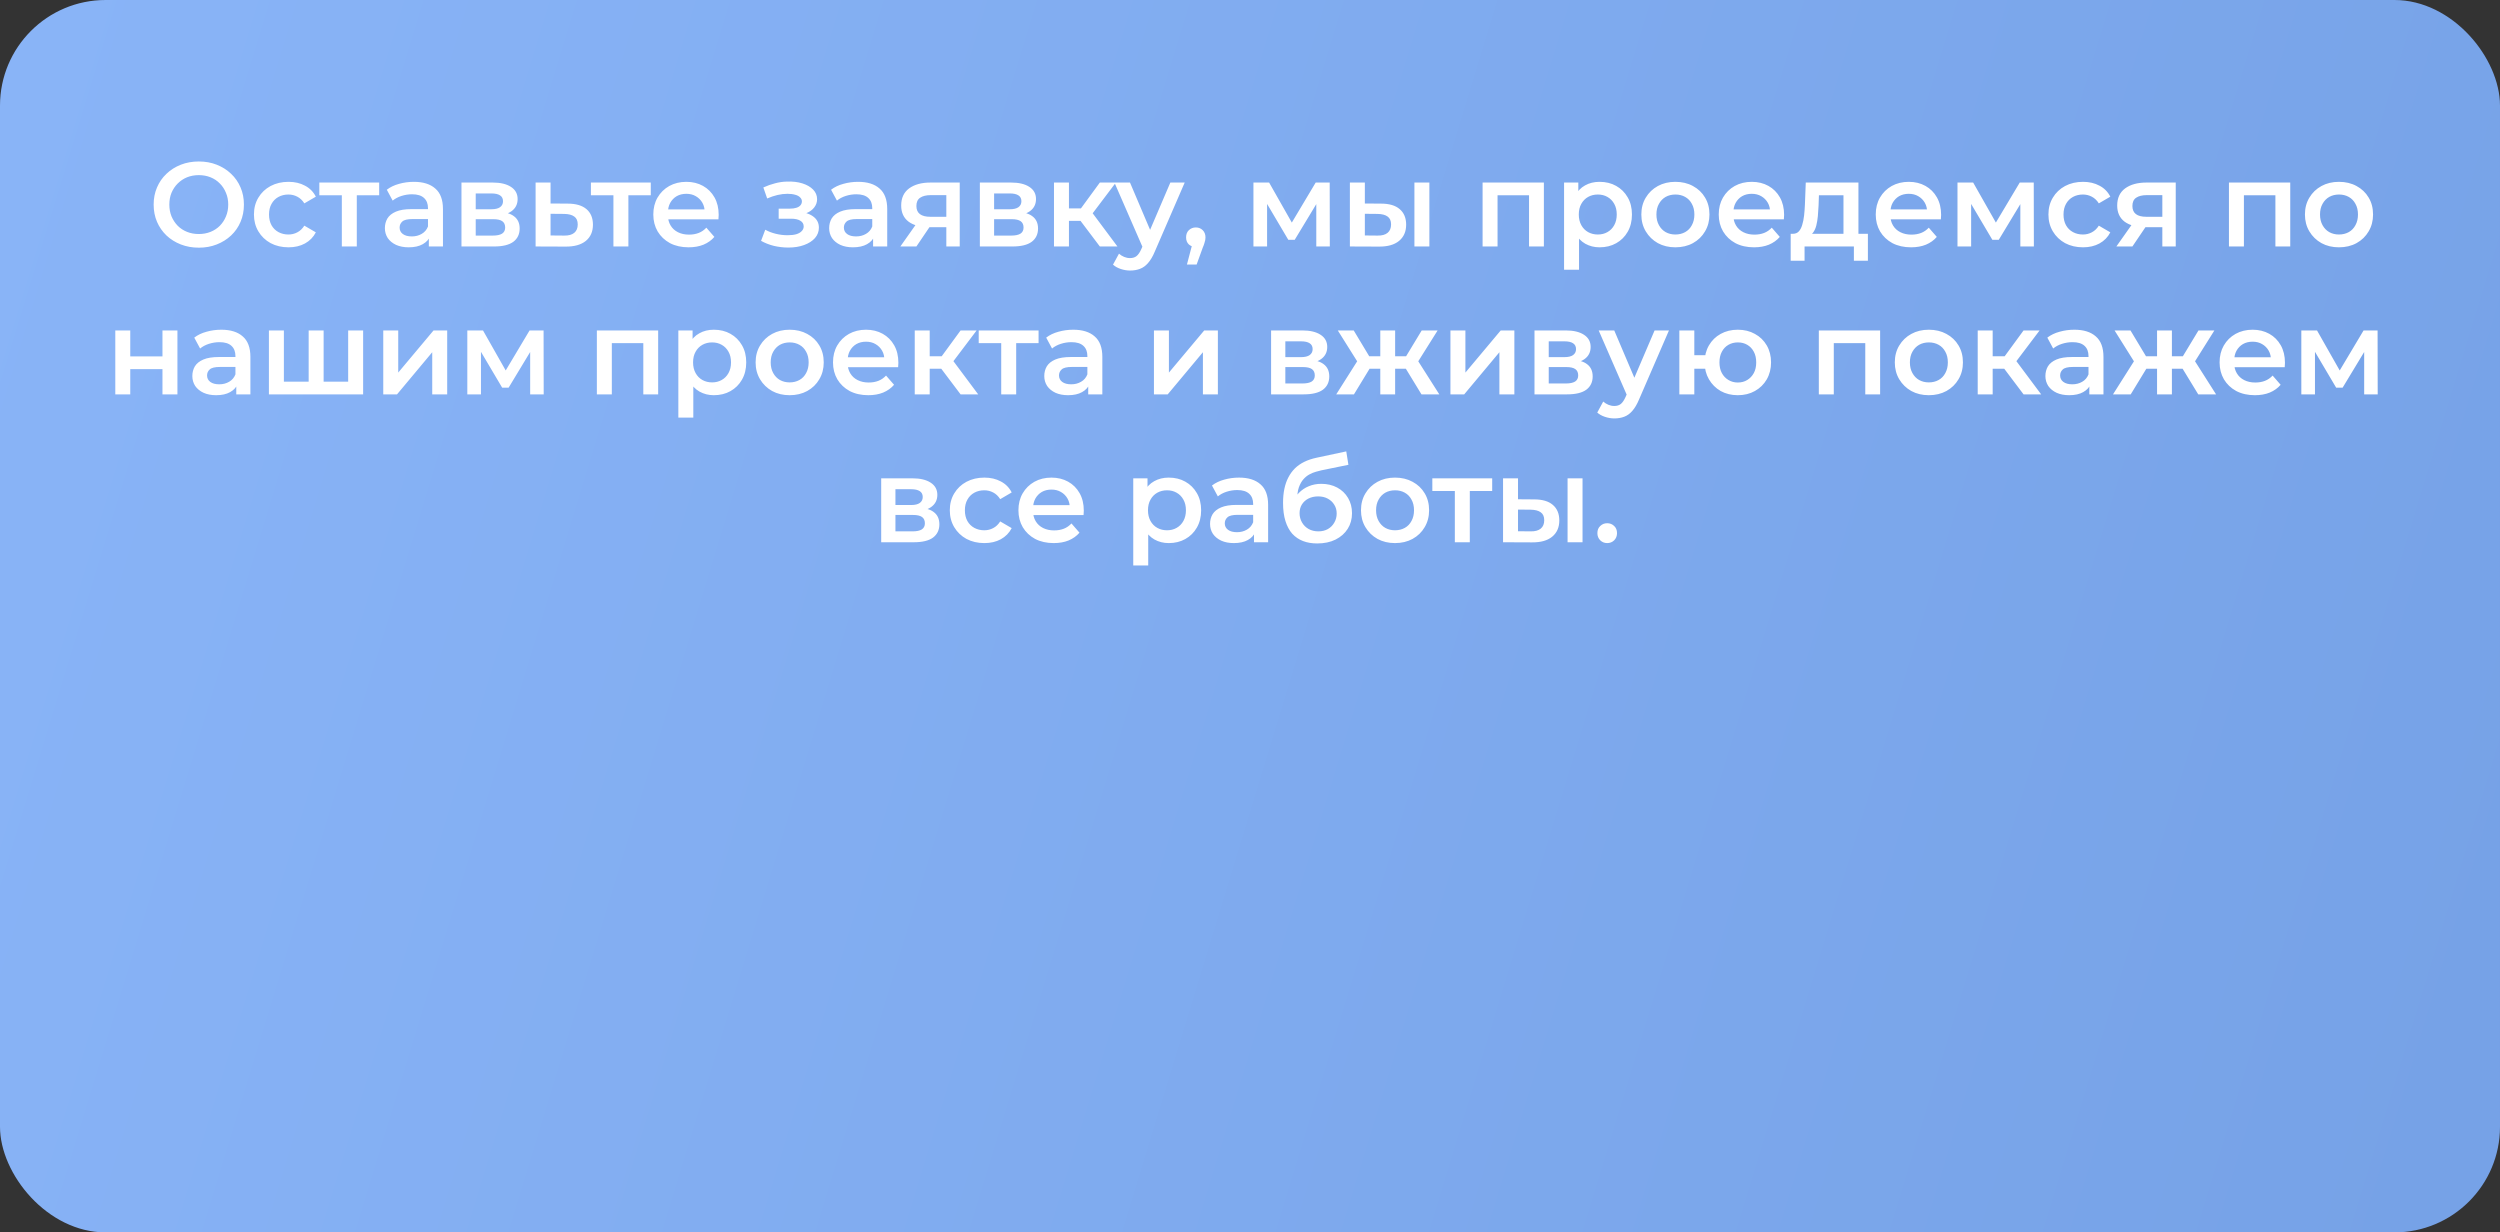
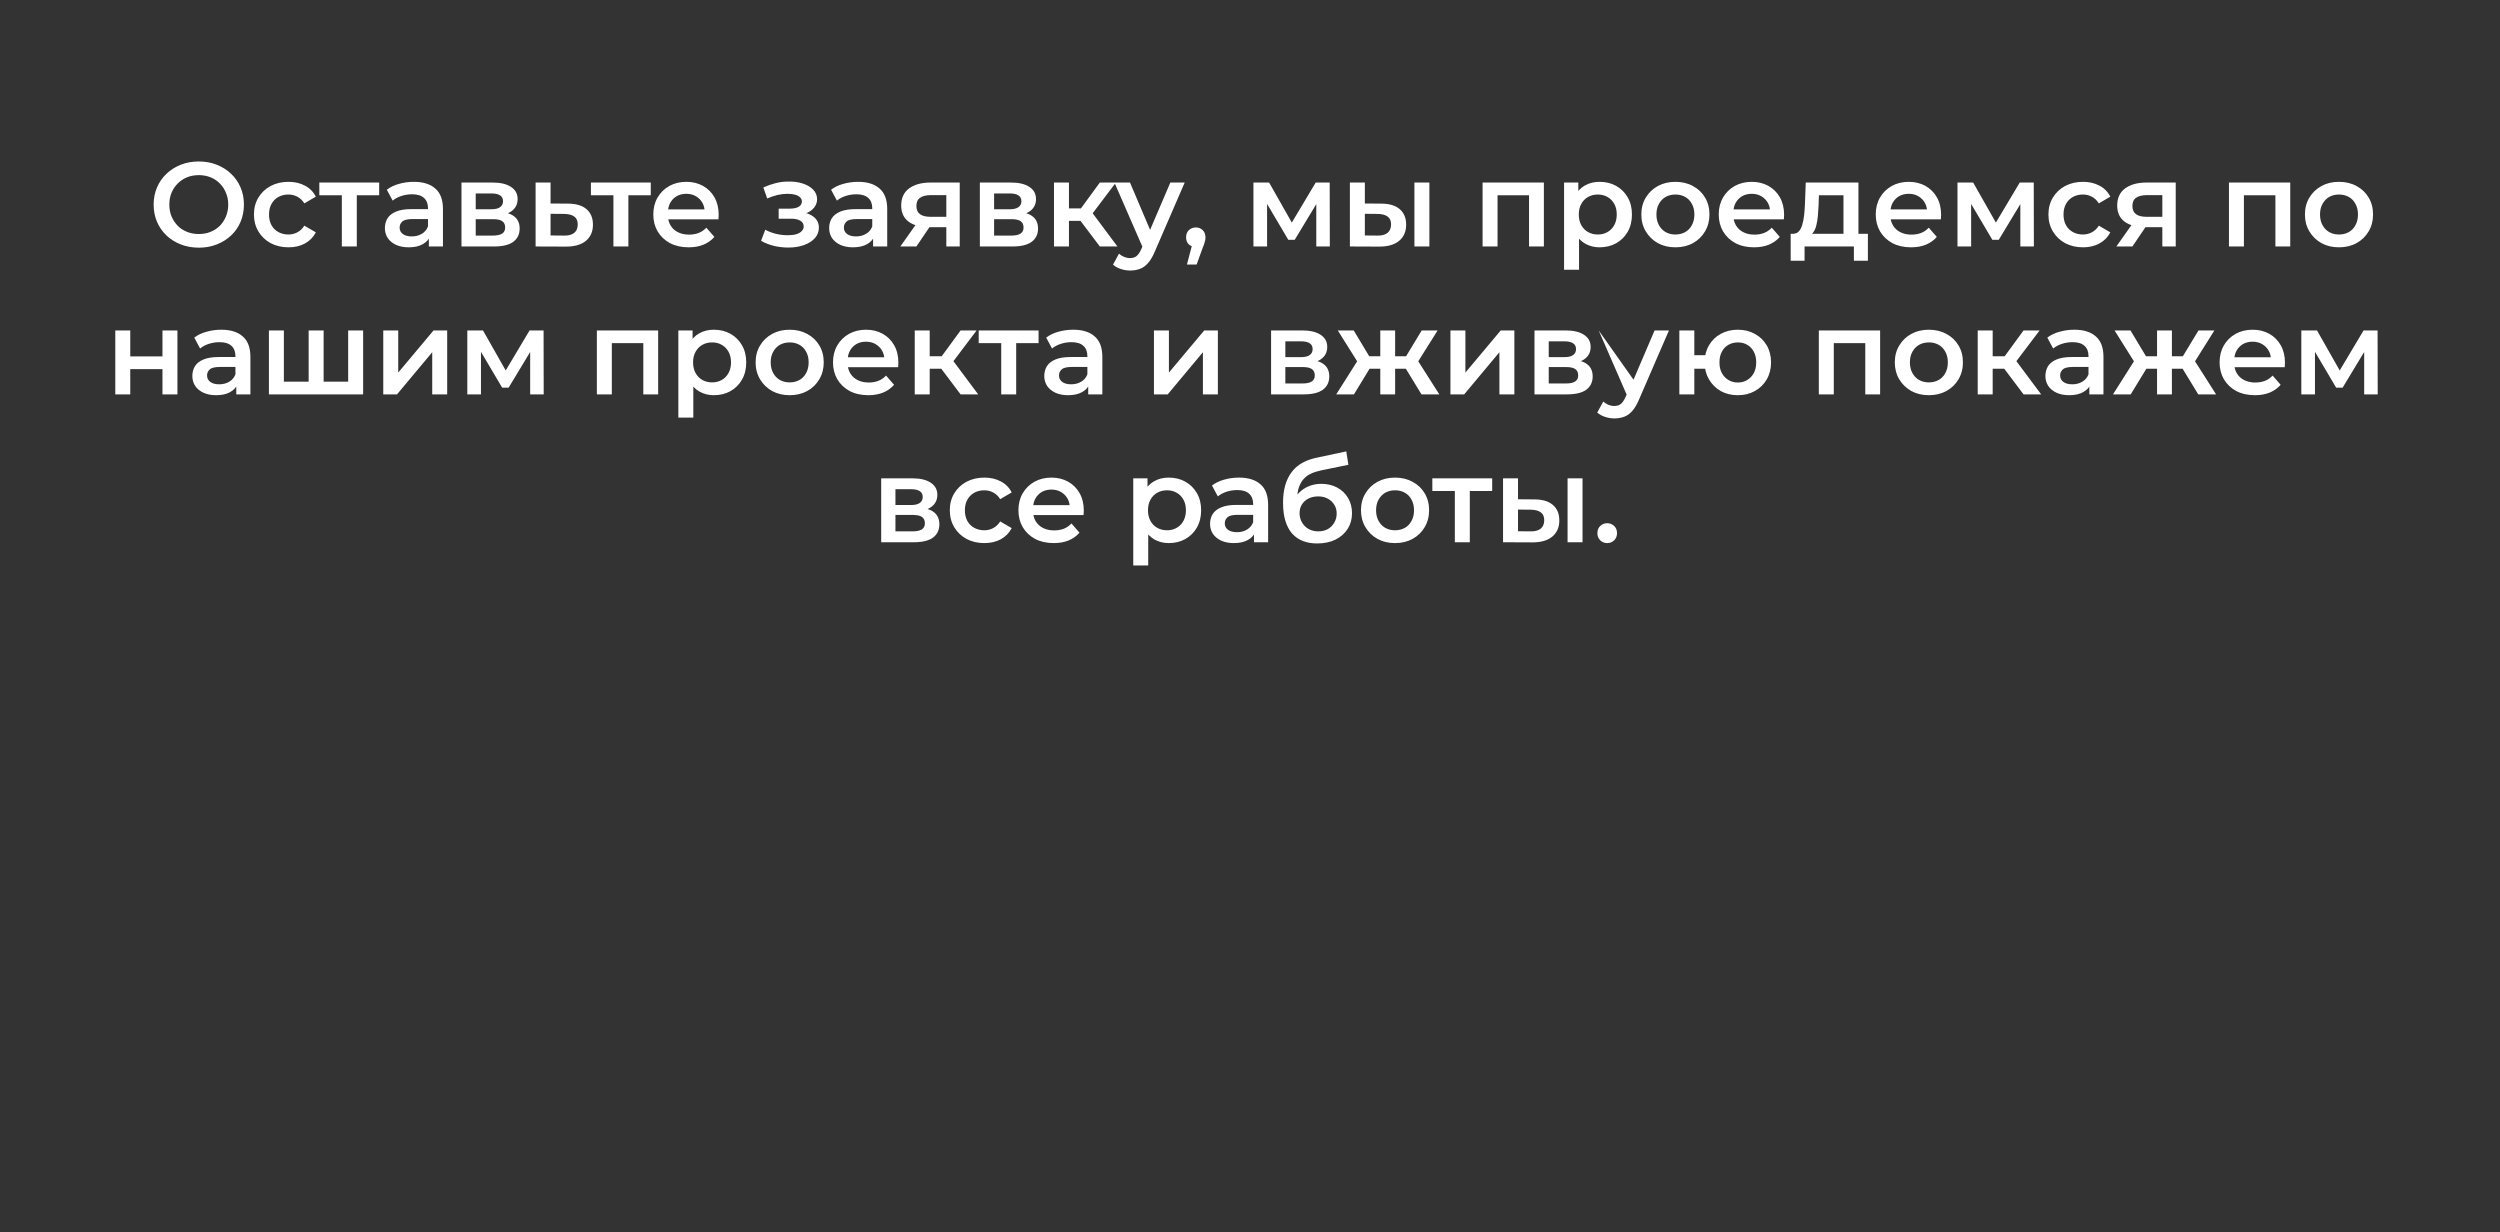
<svg xmlns="http://www.w3.org/2000/svg" width="355" height="175" viewBox="0 0 355 175" fill="none">
  <rect x="0" y="0" width="355" height="175" fill="#333333" stroke="none" />
-   <rect width="355" height="175" rx="15" fill="url(#paint0_linear_503_337)" />
-   <path d="M28.244 35.17C27.315 35.17 26.459 35.017 25.677 34.711C24.895 34.405 24.215 33.98 23.637 33.436C23.059 32.881 22.612 32.235 22.294 31.498C21.977 30.75 21.818 29.934 21.818 29.05C21.818 28.166 21.977 27.356 22.294 26.619C22.612 25.871 23.059 25.225 23.637 24.681C24.215 24.126 24.895 23.695 25.677 23.389C26.459 23.083 27.309 22.93 28.227 22.93C29.157 22.93 30.007 23.083 30.777 23.389C31.559 23.695 32.239 24.126 32.817 24.681C33.395 25.225 33.843 25.871 34.16 26.619C34.478 27.356 34.636 28.166 34.636 29.05C34.636 29.934 34.478 30.75 34.16 31.498C33.843 32.246 33.395 32.892 32.817 33.436C32.239 33.98 31.559 34.405 30.777 34.711C30.007 35.017 29.162 35.17 28.244 35.17ZM28.227 33.232C28.828 33.232 29.383 33.13 29.893 32.926C30.403 32.722 30.845 32.433 31.219 32.059C31.593 31.674 31.882 31.232 32.086 30.733C32.302 30.223 32.409 29.662 32.409 29.05C32.409 28.438 32.302 27.883 32.086 27.384C31.882 26.874 31.593 26.432 31.219 26.058C30.845 25.673 30.403 25.378 29.893 25.174C29.383 24.97 28.828 24.868 28.227 24.868C27.627 24.868 27.071 24.97 26.561 25.174C26.063 25.378 25.621 25.673 25.235 26.058C24.861 26.432 24.567 26.874 24.351 27.384C24.147 27.883 24.045 28.438 24.045 29.05C24.045 29.651 24.147 30.206 24.351 30.716C24.567 31.226 24.861 31.674 25.235 32.059C25.609 32.433 26.051 32.722 26.561 32.926C27.071 33.13 27.627 33.232 28.227 33.232ZM40.973 35.119C40.021 35.119 39.171 34.921 38.423 34.524C37.686 34.116 37.108 33.561 36.689 32.858C36.269 32.155 36.06 31.356 36.06 30.461C36.06 29.554 36.269 28.755 36.689 28.064C37.108 27.361 37.686 26.812 38.423 26.415C39.171 26.018 40.021 25.82 40.973 25.82C41.857 25.82 42.633 26.001 43.302 26.364C43.982 26.715 44.497 27.237 44.849 27.928L43.217 28.88C42.945 28.449 42.61 28.132 42.214 27.928C41.828 27.724 41.409 27.622 40.956 27.622C40.434 27.622 39.964 27.735 39.545 27.962C39.125 28.189 38.797 28.517 38.559 28.948C38.321 29.367 38.202 29.872 38.202 30.461C38.202 31.05 38.321 31.56 38.559 31.991C38.797 32.41 39.125 32.733 39.545 32.96C39.964 33.187 40.434 33.3 40.956 33.3C41.409 33.3 41.828 33.198 42.214 32.994C42.61 32.79 42.945 32.473 43.217 32.042L44.849 32.994C44.497 33.674 43.982 34.201 43.302 34.575C42.633 34.938 41.857 35.119 40.973 35.119ZM48.54 35V27.214L49.033 27.724H45.344V25.922H53.844V27.724H50.172L50.665 27.214V35H48.54ZM60.894 35V33.164L60.775 32.773V29.56C60.775 28.937 60.587 28.455 60.214 28.115C59.84 27.764 59.273 27.588 58.514 27.588C58.004 27.588 57.499 27.667 57.001 27.826C56.513 27.985 56.099 28.206 55.76 28.489L54.926 26.942C55.414 26.568 55.992 26.29 56.66 26.109C57.34 25.916 58.043 25.82 58.769 25.82C60.083 25.82 61.097 26.137 61.812 26.772C62.537 27.395 62.9 28.364 62.9 29.679V35H60.894ZM58.038 35.119C57.358 35.119 56.763 35.006 56.252 34.779C55.742 34.541 55.346 34.218 55.062 33.81C54.791 33.391 54.654 32.92 54.654 32.399C54.654 31.889 54.773 31.43 55.011 31.022C55.261 30.614 55.663 30.291 56.218 30.053C56.774 29.815 57.511 29.696 58.428 29.696H61.063V31.107H58.581C57.856 31.107 57.369 31.226 57.12 31.464C56.87 31.691 56.745 31.974 56.745 32.314C56.745 32.699 56.898 33.005 57.205 33.232C57.511 33.459 57.935 33.572 58.48 33.572C59.001 33.572 59.465 33.453 59.873 33.215C60.293 32.977 60.593 32.626 60.775 32.161L61.132 33.436C60.928 33.969 60.559 34.382 60.026 34.677C59.505 34.972 58.842 35.119 58.038 35.119ZM65.529 35V25.922H69.966C71.065 25.922 71.927 26.126 72.55 26.534C73.185 26.942 73.502 27.52 73.502 28.268C73.502 29.005 73.207 29.583 72.618 30.002C72.029 30.41 71.247 30.614 70.272 30.614L70.527 30.087C71.626 30.087 72.442 30.291 72.975 30.699C73.519 31.096 73.791 31.679 73.791 32.45C73.791 33.255 73.491 33.884 72.89 34.337C72.289 34.779 71.377 35 70.153 35H65.529ZM67.552 33.453H69.983C70.561 33.453 70.997 33.362 71.292 33.181C71.587 32.988 71.734 32.699 71.734 32.314C71.734 31.906 71.598 31.606 71.326 31.413C71.054 31.22 70.629 31.124 70.051 31.124H67.552V33.453ZM67.552 29.713H69.779C70.323 29.713 70.731 29.617 71.003 29.424C71.286 29.22 71.428 28.937 71.428 28.574C71.428 28.2 71.286 27.922 71.003 27.741C70.731 27.56 70.323 27.469 69.779 27.469H67.552V29.713ZM80.611 28.914C81.778 28.914 82.668 29.175 83.279 29.696C83.891 30.217 84.198 30.954 84.198 31.906C84.198 32.892 83.858 33.663 83.177 34.218C82.498 34.762 81.54 35.028 80.305 35.017L76.055 35V25.922H78.18V28.897L80.611 28.914ZM80.118 33.453C80.741 33.464 81.217 33.334 81.546 33.062C81.874 32.79 82.038 32.393 82.038 31.872C82.038 31.351 81.874 30.977 81.546 30.75C81.228 30.512 80.752 30.387 80.118 30.376L78.18 30.359V33.436L80.118 33.453ZM87.106 35V27.214L87.599 27.724H83.909V25.922H92.409V27.724H88.737L89.231 27.214V35H87.106ZM97.785 35.119C96.777 35.119 95.893 34.921 95.133 34.524C94.385 34.116 93.802 33.561 93.382 32.858C92.975 32.155 92.77 31.356 92.77 30.461C92.77 29.554 92.969 28.755 93.365 28.064C93.773 27.361 94.329 26.812 95.031 26.415C95.746 26.018 96.556 25.82 97.463 25.82C98.347 25.82 99.134 26.013 99.826 26.398C100.517 26.783 101.061 27.327 101.458 28.03C101.854 28.733 102.053 29.56 102.053 30.512C102.053 30.603 102.047 30.705 102.036 30.818C102.036 30.931 102.03 31.039 102.019 31.141H94.454V29.73H100.897L100.064 30.172C100.075 29.651 99.967 29.192 99.74 28.795C99.514 28.398 99.202 28.087 98.805 27.86C98.42 27.633 97.972 27.52 97.463 27.52C96.941 27.52 96.482 27.633 96.085 27.86C95.7 28.087 95.394 28.404 95.168 28.812C94.952 29.209 94.844 29.679 94.844 30.223V30.563C94.844 31.107 94.969 31.589 95.219 32.008C95.468 32.427 95.819 32.75 96.272 32.977C96.726 33.204 97.247 33.317 97.837 33.317C98.347 33.317 98.805 33.238 99.213 33.079C99.621 32.92 99.984 32.671 100.302 32.331L101.441 33.64C101.033 34.116 100.517 34.484 99.894 34.745C99.281 34.994 98.579 35.119 97.785 35.119ZM111.948 35.153C111.257 35.153 110.571 35.074 109.891 34.915C109.222 34.745 108.616 34.507 108.072 34.201L108.667 32.62C109.109 32.869 109.608 33.062 110.163 33.198C110.718 33.334 111.274 33.402 111.829 33.402C112.305 33.402 112.713 33.357 113.053 33.266C113.393 33.164 113.654 33.017 113.835 32.824C114.028 32.631 114.124 32.41 114.124 32.161C114.124 31.798 113.965 31.526 113.648 31.345C113.342 31.152 112.9 31.056 112.322 31.056H110.571V29.628H112.152C112.515 29.628 112.821 29.588 113.07 29.509C113.331 29.43 113.529 29.311 113.665 29.152C113.801 28.993 113.869 28.806 113.869 28.591C113.869 28.376 113.784 28.189 113.614 28.03C113.455 27.86 113.223 27.735 112.917 27.656C112.611 27.565 112.243 27.52 111.812 27.52C111.359 27.52 110.888 27.577 110.401 27.69C109.925 27.803 109.438 27.968 108.939 28.183L108.395 26.619C108.973 26.358 109.534 26.16 110.078 26.024C110.633 25.877 111.183 25.797 111.727 25.786C112.554 25.752 113.291 25.837 113.937 26.041C114.583 26.245 115.093 26.54 115.467 26.925C115.841 27.31 116.028 27.764 116.028 28.285C116.028 28.716 115.892 29.107 115.62 29.458C115.359 29.798 114.997 30.064 114.532 30.257C114.079 30.45 113.557 30.546 112.968 30.546L113.036 30.087C114.045 30.087 114.838 30.291 115.416 30.699C115.994 31.096 116.283 31.64 116.283 32.331C116.283 32.886 116.096 33.379 115.722 33.81C115.348 34.229 114.832 34.558 114.175 34.796C113.529 35.034 112.787 35.153 111.948 35.153ZM123.979 35V33.164L123.86 32.773V29.56C123.86 28.937 123.673 28.455 123.299 28.115C122.925 27.764 122.359 27.588 121.599 27.588C121.089 27.588 120.585 27.667 120.086 27.826C119.599 27.985 119.185 28.206 118.845 28.489L118.012 26.942C118.5 26.568 119.078 26.29 119.746 26.109C120.426 25.916 121.129 25.82 121.854 25.82C123.169 25.82 124.183 26.137 124.897 26.772C125.623 27.395 125.985 28.364 125.985 29.679V35H123.979ZM121.123 35.119C120.443 35.119 119.848 35.006 119.338 34.779C118.828 34.541 118.432 34.218 118.148 33.81C117.876 33.391 117.74 32.92 117.74 32.399C117.74 31.889 117.859 31.43 118.097 31.022C118.347 30.614 118.749 30.291 119.304 30.053C119.86 29.815 120.596 29.696 121.514 29.696H124.149V31.107H121.667C120.942 31.107 120.455 31.226 120.205 31.464C119.956 31.691 119.831 31.974 119.831 32.314C119.831 32.699 119.984 33.005 120.29 33.232C120.596 33.459 121.021 33.572 121.565 33.572C122.087 33.572 122.551 33.453 122.959 33.215C123.379 32.977 123.679 32.626 123.86 32.161L124.217 33.436C124.013 33.969 123.645 34.382 123.112 34.677C122.591 34.972 121.928 35.119 121.123 35.119ZM134.378 35V31.906L134.684 32.263H131.964C130.717 32.263 129.737 32.002 129.023 31.481C128.32 30.948 127.969 30.183 127.969 29.186C127.969 28.121 128.343 27.31 129.091 26.755C129.85 26.2 130.859 25.922 132.117 25.922H136.282V35H134.378ZM127.85 35L130.298 31.532H132.474L130.128 35H127.85ZM134.378 31.226V27.146L134.684 27.707H132.185C131.528 27.707 131.018 27.832 130.655 28.081C130.304 28.319 130.128 28.71 130.128 29.254C130.128 30.274 130.791 30.784 132.117 30.784H134.684L134.378 31.226ZM139.14 35V25.922H143.577C144.677 25.922 145.538 26.126 146.161 26.534C146.796 26.942 147.113 27.52 147.113 28.268C147.113 29.005 146.819 29.583 146.229 30.002C145.64 30.41 144.858 30.614 143.883 30.614L144.138 30.087C145.238 30.087 146.054 30.291 146.586 30.699C147.13 31.096 147.402 31.679 147.402 32.45C147.402 33.255 147.102 33.884 146.501 34.337C145.901 34.779 144.988 35 143.764 35H139.14ZM141.163 33.453H143.594C144.172 33.453 144.609 33.362 144.903 33.181C145.198 32.988 145.345 32.699 145.345 32.314C145.345 31.906 145.209 31.606 144.937 31.413C144.665 31.22 144.24 31.124 143.662 31.124H141.163V33.453ZM141.163 29.713H143.39C143.934 29.713 144.342 29.617 144.614 29.424C144.898 29.22 145.039 28.937 145.039 28.574C145.039 28.2 144.898 27.922 144.614 27.741C144.342 27.56 143.934 27.469 143.39 27.469H141.163V29.713ZM156.177 35L152.896 30.648L154.63 29.577L158.676 35H156.177ZM149.666 35V25.922H151.791V35H149.666ZM151.162 31.362V29.594H154.239V31.362H151.162ZM154.834 30.716L152.845 30.478L156.177 25.922H158.455L154.834 30.716ZM160.476 38.417C160.034 38.417 159.592 38.343 159.15 38.196C158.708 38.049 158.34 37.845 158.045 37.584L158.895 36.02C159.11 36.213 159.354 36.366 159.626 36.479C159.898 36.592 160.176 36.649 160.459 36.649C160.844 36.649 161.156 36.553 161.394 36.36C161.632 36.167 161.853 35.844 162.057 35.391L162.584 34.201L162.754 33.946L166.188 25.922H168.228L163.978 35.731C163.695 36.411 163.377 36.949 163.026 37.346C162.686 37.743 162.301 38.02 161.87 38.179C161.451 38.338 160.986 38.417 160.476 38.417ZM162.346 35.323L158.249 25.922H160.459L163.791 33.759L162.346 35.323ZM168.544 37.567L169.53 33.81L169.819 35.068C169.423 35.068 169.088 34.949 168.816 34.711C168.556 34.462 168.425 34.127 168.425 33.708C168.425 33.277 168.556 32.937 168.816 32.688C169.088 32.427 169.417 32.297 169.802 32.297C170.199 32.297 170.528 32.427 170.788 32.688C171.049 32.949 171.179 33.289 171.179 33.708C171.179 33.821 171.168 33.946 171.145 34.082C171.123 34.207 171.083 34.354 171.026 34.524C170.981 34.694 170.902 34.909 170.788 35.17L169.921 37.567H168.544ZM177.988 35V25.922H180.215L183.87 32.365H182.986L186.828 25.922H188.817L188.834 35H186.913V28.2L187.253 28.421L183.853 34.048H182.935L179.518 28.268L179.926 28.166V35H177.988ZM200.847 35V25.922H202.972V35H200.847ZM196.104 28.914C197.272 28.914 198.156 29.175 198.756 29.696C199.368 30.217 199.674 30.954 199.674 31.906C199.674 32.892 199.334 33.663 198.654 34.218C197.986 34.762 197.034 35.028 195.798 35.017L191.684 35V25.922H193.809V28.897L196.104 28.914ZM195.611 33.453C196.235 33.464 196.711 33.334 197.039 33.062C197.368 32.79 197.532 32.393 197.532 31.872C197.532 31.351 197.368 30.977 197.039 30.75C196.722 30.512 196.246 30.387 195.611 30.376L193.809 30.359V33.436L195.611 33.453ZM210.527 35V25.922H219.231V35H217.123V27.231L217.616 27.724H212.159L212.652 27.231V35H210.527ZM227.13 35.119C226.394 35.119 225.719 34.949 225.107 34.609C224.507 34.269 224.025 33.759 223.662 33.079C223.311 32.388 223.135 31.515 223.135 30.461C223.135 29.396 223.305 28.523 223.645 27.843C223.997 27.163 224.473 26.659 225.073 26.33C225.674 25.99 226.36 25.82 227.13 25.82C228.026 25.82 228.813 26.013 229.493 26.398C230.185 26.783 230.729 27.322 231.125 28.013C231.533 28.704 231.737 29.52 231.737 30.461C231.737 31.402 231.533 32.223 231.125 32.926C230.729 33.617 230.185 34.156 229.493 34.541C228.813 34.926 228.026 35.119 227.13 35.119ZM222.098 38.298V25.922H224.121V28.064L224.053 30.478L224.223 32.892V38.298H222.098ZM226.892 33.3C227.402 33.3 227.856 33.187 228.252 32.96C228.66 32.733 228.983 32.405 229.221 31.974C229.459 31.543 229.578 31.039 229.578 30.461C229.578 29.872 229.459 29.367 229.221 28.948C228.983 28.517 228.66 28.189 228.252 27.962C227.856 27.735 227.402 27.622 226.892 27.622C226.382 27.622 225.923 27.735 225.515 27.962C225.107 28.189 224.784 28.517 224.546 28.948C224.308 29.367 224.189 29.872 224.189 30.461C224.189 31.039 224.308 31.543 224.546 31.974C224.784 32.405 225.107 32.733 225.515 32.96C225.923 33.187 226.382 33.3 226.892 33.3ZM237.898 35.119C236.969 35.119 236.142 34.921 235.416 34.524C234.691 34.116 234.119 33.561 233.699 32.858C233.28 32.155 233.07 31.356 233.07 30.461C233.07 29.554 233.28 28.755 233.699 28.064C234.119 27.361 234.691 26.812 235.416 26.415C236.142 26.018 236.969 25.82 237.898 25.82C238.839 25.82 239.672 26.018 240.397 26.415C241.134 26.812 241.706 27.356 242.114 28.047C242.534 28.738 242.743 29.543 242.743 30.461C242.743 31.356 242.534 32.155 242.114 32.858C241.706 33.561 241.134 34.116 240.397 34.524C239.672 34.921 238.839 35.119 237.898 35.119ZM237.898 33.3C238.42 33.3 238.884 33.187 239.292 32.96C239.7 32.733 240.018 32.405 240.244 31.974C240.482 31.543 240.601 31.039 240.601 30.461C240.601 29.872 240.482 29.367 240.244 28.948C240.018 28.517 239.7 28.189 239.292 27.962C238.884 27.735 238.425 27.622 237.915 27.622C237.394 27.622 236.929 27.735 236.521 27.962C236.125 28.189 235.807 28.517 235.569 28.948C235.331 29.367 235.212 29.872 235.212 30.461C235.212 31.039 235.331 31.543 235.569 31.974C235.807 32.405 236.125 32.733 236.521 32.96C236.929 33.187 237.388 33.3 237.898 33.3ZM249.076 35.119C248.067 35.119 247.183 34.921 246.424 34.524C245.676 34.116 245.092 33.561 244.673 32.858C244.265 32.155 244.061 31.356 244.061 30.461C244.061 29.554 244.259 28.755 244.656 28.064C245.064 27.361 245.619 26.812 246.322 26.415C247.036 26.018 247.846 25.82 248.753 25.82C249.637 25.82 250.424 26.013 251.116 26.398C251.807 26.783 252.351 27.327 252.748 28.03C253.144 28.733 253.343 29.56 253.343 30.512C253.343 30.603 253.337 30.705 253.326 30.818C253.326 30.931 253.32 31.039 253.309 31.141H245.744V29.73H252.187L251.354 30.172C251.365 29.651 251.257 29.192 251.031 28.795C250.804 28.398 250.492 28.087 250.096 27.86C249.71 27.633 249.263 27.52 248.753 27.52C248.231 27.52 247.772 27.633 247.376 27.86C246.99 28.087 246.684 28.404 246.458 28.812C246.242 29.209 246.135 29.679 246.135 30.223V30.563C246.135 31.107 246.259 31.589 246.509 32.008C246.758 32.427 247.109 32.75 247.563 32.977C248.016 33.204 248.537 33.317 249.127 33.317C249.637 33.317 250.096 33.238 250.504 33.079C250.912 32.92 251.274 32.671 251.592 32.331L252.731 33.64C252.323 34.116 251.807 34.484 251.184 34.745C250.572 34.994 249.869 35.119 249.076 35.119ZM261.773 34.014V27.724H258.288L258.237 29.186C258.214 29.707 258.18 30.212 258.135 30.699C258.089 31.175 258.016 31.617 257.914 32.025C257.812 32.422 257.664 32.75 257.472 33.011C257.279 33.272 257.024 33.442 256.707 33.521L254.599 33.198C254.939 33.198 255.211 33.09 255.415 32.875C255.63 32.648 255.794 32.342 255.908 31.957C256.032 31.56 256.123 31.113 256.18 30.614C256.236 30.104 256.276 29.577 256.299 29.033L256.418 25.922H263.898V34.014H261.773ZM254.276 37.023V33.198H265.241V37.023H263.252V35H256.248V37.023H254.276ZM271.371 35.119C270.363 35.119 269.479 34.921 268.719 34.524C267.971 34.116 267.388 33.561 266.968 32.858C266.56 32.155 266.356 31.356 266.356 30.461C266.356 29.554 266.555 28.755 266.951 28.064C267.359 27.361 267.915 26.812 268.617 26.415C269.331 26.018 270.142 25.82 271.048 25.82C271.932 25.82 272.72 26.013 273.411 26.398C274.103 26.783 274.647 27.327 275.043 28.03C275.44 28.733 275.638 29.56 275.638 30.512C275.638 30.603 275.633 30.705 275.621 30.818C275.621 30.931 275.616 31.039 275.604 31.141H268.039V29.73H274.482L273.649 30.172C273.661 29.651 273.553 29.192 273.326 28.795C273.1 28.398 272.788 28.087 272.391 27.86C272.006 27.633 271.558 27.52 271.048 27.52C270.527 27.52 270.068 27.633 269.671 27.86C269.286 28.087 268.98 28.404 268.753 28.812C268.538 29.209 268.43 29.679 268.43 30.223V30.563C268.43 31.107 268.555 31.589 268.804 32.008C269.054 32.427 269.405 32.75 269.858 32.977C270.312 33.204 270.833 33.317 271.422 33.317C271.932 33.317 272.391 33.238 272.799 33.079C273.207 32.92 273.57 32.671 273.887 32.331L275.026 33.64C274.618 34.116 274.103 34.484 273.479 34.745C272.867 34.994 272.165 35.119 271.371 35.119ZM277.963 35V25.922H280.19L283.845 32.365H282.961L286.803 25.922H288.792L288.809 35H286.888V28.2L287.228 28.421L283.828 34.048H282.91L279.493 28.268L279.901 28.166V35H277.963ZM295.79 35.119C294.838 35.119 293.988 34.921 293.24 34.524C292.503 34.116 291.925 33.561 291.506 32.858C291.087 32.155 290.877 31.356 290.877 30.461C290.877 29.554 291.087 28.755 291.506 28.064C291.925 27.361 292.503 26.812 293.24 26.415C293.988 26.018 294.838 25.82 295.79 25.82C296.674 25.82 297.45 26.001 298.119 26.364C298.799 26.715 299.315 27.237 299.666 27.928L298.034 28.88C297.762 28.449 297.428 28.132 297.031 27.928C296.646 27.724 296.226 27.622 295.773 27.622C295.252 27.622 294.781 27.735 294.362 27.962C293.943 28.189 293.614 28.517 293.376 28.948C293.138 29.367 293.019 29.872 293.019 30.461C293.019 31.05 293.138 31.56 293.376 31.991C293.614 32.41 293.943 32.733 294.362 32.96C294.781 33.187 295.252 33.3 295.773 33.3C296.226 33.3 296.646 33.198 297.031 32.994C297.428 32.79 297.762 32.473 298.034 32.042L299.666 32.994C299.315 33.674 298.799 34.201 298.119 34.575C297.45 34.938 296.674 35.119 295.79 35.119ZM307.051 35V31.906L307.357 32.263H304.637C303.39 32.263 302.41 32.002 301.696 31.481C300.993 30.948 300.642 30.183 300.642 29.186C300.642 28.121 301.016 27.31 301.764 26.755C302.523 26.2 303.532 25.922 304.79 25.922H308.955V35H307.051ZM300.523 35L302.971 31.532H305.147L302.801 35H300.523ZM307.051 31.226V27.146L307.357 27.707H304.858C304.201 27.707 303.691 27.832 303.328 28.081C302.977 28.319 302.801 28.71 302.801 29.254C302.801 30.274 303.464 30.784 304.79 30.784H307.357L307.051 31.226ZM316.511 35V25.922H325.215V35H323.107V27.231L323.6 27.724H318.143L318.636 27.231V35H316.511ZM332.129 35.119C331.199 35.119 330.372 34.921 329.647 34.524C328.921 34.116 328.349 33.561 327.93 32.858C327.51 32.155 327.301 31.356 327.301 30.461C327.301 29.554 327.51 28.755 327.93 28.064C328.349 27.361 328.921 26.812 329.647 26.415C330.372 26.018 331.199 25.82 332.129 25.82C333.069 25.82 333.902 26.018 334.628 26.415C335.364 26.812 335.937 27.356 336.345 28.047C336.764 28.738 336.974 29.543 336.974 30.461C336.974 31.356 336.764 32.155 336.345 32.858C335.937 33.561 335.364 34.116 334.628 34.524C333.902 34.921 333.069 35.119 332.129 35.119ZM332.129 33.3C332.65 33.3 333.115 33.187 333.523 32.96C333.931 32.733 334.248 32.405 334.475 31.974C334.713 31.543 334.832 31.039 334.832 30.461C334.832 29.872 334.713 29.367 334.475 28.948C334.248 28.517 333.931 28.189 333.523 27.962C333.115 27.735 332.656 27.622 332.146 27.622C331.624 27.622 331.16 27.735 330.752 27.962C330.355 28.189 330.038 28.517 329.8 28.948C329.562 29.367 329.443 29.872 329.443 30.461C329.443 31.039 329.562 31.543 329.8 31.974C330.038 32.405 330.355 32.733 330.752 32.96C331.16 33.187 331.619 33.3 332.129 33.3ZM16.372 56V46.922H18.497V50.611H23.07V46.922H25.195V56H23.07V52.413H18.497V56H16.372ZM33.551 56V54.164L33.432 53.773V50.56C33.432 49.937 33.245 49.455 32.871 49.115C32.497 48.764 31.93 48.588 31.171 48.588C30.661 48.588 30.156 48.667 29.658 48.826C29.17 48.985 28.757 49.206 28.417 49.489L27.584 47.942C28.071 47.568 28.649 47.29 29.318 47.109C29.998 46.916 30.7 46.82 31.426 46.82C32.74 46.82 33.755 47.137 34.469 47.772C35.194 48.395 35.557 49.364 35.557 50.679V56H33.551ZM30.695 56.119C30.015 56.119 29.42 56.006 28.91 55.779C28.4 55.541 28.003 55.218 27.72 54.81C27.448 54.391 27.312 53.92 27.312 53.399C27.312 52.889 27.431 52.43 27.669 52.022C27.918 51.614 28.32 51.291 28.876 51.053C29.431 50.815 30.168 50.696 31.086 50.696H33.721V52.107H31.239C30.513 52.107 30.026 52.226 29.777 52.464C29.527 52.691 29.403 52.974 29.403 53.314C29.403 53.699 29.556 54.005 29.862 54.232C30.168 54.459 30.593 54.572 31.137 54.572C31.658 54.572 32.123 54.453 32.531 54.215C32.95 53.977 33.25 53.626 33.432 53.161L33.789 54.436C33.585 54.969 33.216 55.382 32.684 55.677C32.162 55.972 31.499 56.119 30.695 56.119ZM44.289 54.198L43.83 54.708V46.922H45.955V54.708L45.445 54.198H49.933L49.44 54.708V46.922H51.565V56H38.186V46.922H40.311V54.708L39.818 54.198H44.289ZM54.423 56V46.922H56.548V52.906L61.563 46.922H63.501V56H61.376V50.016L56.378 56H54.423ZM66.359 56V46.922H68.586L72.241 53.365H71.357L75.199 46.922H77.188L77.205 56H75.284V49.2L75.624 49.421L72.224 55.048H71.306L67.889 49.268L68.297 49.166V56H66.359ZM84.754 56V46.922H93.458V56H91.35V48.231L91.843 48.724H86.386L86.879 48.231V56H84.754ZM101.357 56.119C100.62 56.119 99.946 55.949 99.334 55.609C98.733 55.269 98.252 54.759 97.889 54.079C97.538 53.388 97.362 52.515 97.362 51.461C97.362 50.396 97.532 49.523 97.872 48.843C98.223 48.163 98.699 47.659 99.3 47.33C99.901 46.99 100.586 46.82 101.357 46.82C102.252 46.82 103.04 47.013 103.72 47.398C104.411 47.783 104.955 48.322 105.352 49.013C105.76 49.704 105.964 50.52 105.964 51.461C105.964 52.402 105.76 53.223 105.352 53.926C104.955 54.617 104.411 55.156 103.72 55.541C103.04 55.926 102.252 56.119 101.357 56.119ZM96.325 59.298V46.922H98.348V49.064L98.28 51.478L98.45 53.892V59.298H96.325ZM101.119 54.3C101.629 54.3 102.082 54.187 102.479 53.96C102.887 53.733 103.21 53.405 103.448 52.974C103.686 52.543 103.805 52.039 103.805 51.461C103.805 50.872 103.686 50.367 103.448 49.948C103.21 49.517 102.887 49.189 102.479 48.962C102.082 48.735 101.629 48.622 101.119 48.622C100.609 48.622 100.15 48.735 99.742 48.962C99.334 49.189 99.011 49.517 98.773 49.948C98.535 50.367 98.416 50.872 98.416 51.461C98.416 52.039 98.535 52.543 98.773 52.974C99.011 53.405 99.334 53.733 99.742 53.96C100.15 54.187 100.609 54.3 101.119 54.3ZM112.125 56.119C111.196 56.119 110.368 55.921 109.643 55.524C108.918 55.116 108.345 54.561 107.926 53.858C107.507 53.155 107.297 52.356 107.297 51.461C107.297 50.554 107.507 49.755 107.926 49.064C108.345 48.361 108.918 47.812 109.643 47.415C110.368 47.018 111.196 46.82 112.125 46.82C113.066 46.82 113.899 47.018 114.624 47.415C115.361 47.812 115.933 48.356 116.341 49.047C116.76 49.738 116.97 50.543 116.97 51.461C116.97 52.356 116.76 53.155 116.341 53.858C115.933 54.561 115.361 55.116 114.624 55.524C113.899 55.921 113.066 56.119 112.125 56.119ZM112.125 54.3C112.646 54.3 113.111 54.187 113.519 53.96C113.927 53.733 114.244 53.405 114.471 52.974C114.709 52.543 114.828 52.039 114.828 51.461C114.828 50.872 114.709 50.367 114.471 49.948C114.244 49.517 113.927 49.189 113.519 48.962C113.111 48.735 112.652 48.622 112.142 48.622C111.621 48.622 111.156 48.735 110.748 48.962C110.351 49.189 110.034 49.517 109.796 49.948C109.558 50.367 109.439 50.872 109.439 51.461C109.439 52.039 109.558 52.543 109.796 52.974C110.034 53.405 110.351 53.733 110.748 53.96C111.156 54.187 111.615 54.3 112.125 54.3ZM123.302 56.119C122.293 56.119 121.409 55.921 120.65 55.524C119.902 55.116 119.318 54.561 118.899 53.858C118.491 53.155 118.287 52.356 118.287 51.461C118.287 50.554 118.485 49.755 118.882 49.064C119.29 48.361 119.845 47.812 120.548 47.415C121.262 47.018 122.072 46.82 122.979 46.82C123.863 46.82 124.651 47.013 125.342 47.398C126.033 47.783 126.577 48.327 126.974 49.03C127.371 49.733 127.569 50.56 127.569 51.512C127.569 51.603 127.563 51.705 127.552 51.818C127.552 51.931 127.546 52.039 127.535 52.141H119.97V50.73H126.413L125.58 51.172C125.591 50.651 125.484 50.192 125.257 49.795C125.03 49.398 124.719 49.087 124.322 48.86C123.937 48.633 123.489 48.52 122.979 48.52C122.458 48.52 121.999 48.633 121.602 48.86C121.217 49.087 120.911 49.404 120.684 49.812C120.469 50.209 120.361 50.679 120.361 51.223V51.563C120.361 52.107 120.486 52.589 120.735 53.008C120.984 53.427 121.336 53.75 121.789 53.977C122.242 54.204 122.764 54.317 123.353 54.317C123.863 54.317 124.322 54.238 124.73 54.079C125.138 53.92 125.501 53.671 125.818 53.331L126.957 54.64C126.549 55.116 126.033 55.484 125.41 55.745C124.798 55.994 124.095 56.119 123.302 56.119ZM136.404 56L133.123 51.648L134.857 50.577L138.903 56H136.404ZM129.893 56V46.922H132.018V56H129.893ZM131.389 52.362V50.594H134.466V52.362H131.389ZM135.061 51.716L133.072 51.478L136.404 46.922H138.682L135.061 51.716ZM142.173 56V48.214L142.666 48.724H138.977V46.922H147.477V48.724H143.805L144.298 48.214V56H142.173ZM154.526 56V54.164L154.407 53.773V50.56C154.407 49.937 154.22 49.455 153.846 49.115C153.472 48.764 152.906 48.588 152.146 48.588C151.636 48.588 151.132 48.667 150.633 48.826C150.146 48.985 149.732 49.206 149.392 49.489L148.559 47.942C149.047 47.568 149.625 47.29 150.293 47.109C150.973 46.916 151.676 46.82 152.401 46.82C153.716 46.82 154.73 47.137 155.444 47.772C156.17 48.395 156.532 49.364 156.532 50.679V56H154.526ZM151.67 56.119C150.99 56.119 150.395 56.006 149.885 55.779C149.375 55.541 148.979 55.218 148.695 54.81C148.423 54.391 148.287 53.92 148.287 53.399C148.287 52.889 148.406 52.43 148.644 52.022C148.894 51.614 149.296 51.291 149.851 51.053C150.407 50.815 151.143 50.696 152.061 50.696H154.696V52.107H152.214C151.489 52.107 151.002 52.226 150.752 52.464C150.503 52.691 150.378 52.974 150.378 53.314C150.378 53.699 150.531 54.005 150.837 54.232C151.143 54.459 151.568 54.572 152.112 54.572C152.634 54.572 153.098 54.453 153.506 54.215C153.926 53.977 154.226 53.626 154.407 53.161L154.764 54.436C154.56 54.969 154.192 55.382 153.659 55.677C153.138 55.972 152.475 56.119 151.67 56.119ZM163.86 56V46.922H165.985V52.906L171 46.922H172.938V56H170.813V50.016L165.815 56H163.86ZM180.495 56V46.922H184.932C186.031 46.922 186.893 47.126 187.516 47.534C188.151 47.942 188.468 48.52 188.468 49.268C188.468 50.005 188.173 50.583 187.584 51.002C186.995 51.41 186.213 51.614 185.238 51.614L185.493 51.087C186.592 51.087 187.408 51.291 187.941 51.699C188.485 52.096 188.757 52.679 188.757 53.45C188.757 54.255 188.457 54.884 187.856 55.337C187.255 55.779 186.343 56 185.119 56H180.495ZM182.518 54.453H184.949C185.527 54.453 185.963 54.362 186.258 54.181C186.553 53.988 186.7 53.699 186.7 53.314C186.7 52.906 186.564 52.606 186.292 52.413C186.02 52.22 185.595 52.124 185.017 52.124H182.518V54.453ZM182.518 50.713H184.745C185.289 50.713 185.697 50.617 185.969 50.424C186.252 50.22 186.394 49.937 186.394 49.574C186.394 49.2 186.252 48.922 185.969 48.741C185.697 48.56 185.289 48.469 184.745 48.469H182.518V50.713ZM201.849 56L199.197 51.648L200.931 50.577L204.382 56H201.849ZM197.48 52.362V50.594H200.523V52.362H197.48ZM201.135 51.716L199.129 51.478L201.883 46.922H204.144L201.135 51.716ZM192.261 56H189.745L193.179 50.577L194.913 51.648L192.261 56ZM198.109 56H196.001V46.922H198.109V56ZM196.63 52.362H193.604V50.594H196.63V52.362ZM192.975 51.716L189.966 46.922H192.227L194.964 51.478L192.975 51.716ZM205.962 56V46.922H208.087V52.906L213.102 46.922H215.04V56H212.915V50.016L207.917 56H205.962ZM217.898 56V46.922H222.335C223.435 46.922 224.296 47.126 224.919 47.534C225.554 47.942 225.871 48.52 225.871 49.268C225.871 50.005 225.577 50.583 224.987 51.002C224.398 51.41 223.616 51.614 222.641 51.614L222.896 51.087C223.996 51.087 224.812 51.291 225.344 51.699C225.888 52.096 226.16 52.679 226.16 53.45C226.16 54.255 225.86 54.884 225.259 55.337C224.659 55.779 223.746 56 222.522 56H217.898ZM219.921 54.453H222.352C222.93 54.453 223.367 54.362 223.661 54.181C223.956 53.988 224.103 53.699 224.103 53.314C224.103 52.906 223.967 52.606 223.695 52.413C223.423 52.22 222.998 52.124 222.42 52.124H219.921V54.453ZM219.921 50.713H222.148C222.692 50.713 223.1 50.617 223.372 50.424C223.656 50.22 223.797 49.937 223.797 49.574C223.797 49.2 223.656 48.922 223.372 48.741C223.1 48.56 222.692 48.469 222.148 48.469H219.921V50.713ZM229.24 59.417C228.798 59.417 228.356 59.343 227.914 59.196C227.472 59.049 227.103 58.845 226.809 58.584L227.659 57.02C227.874 57.213 228.118 57.366 228.39 57.479C228.662 57.592 228.939 57.649 229.223 57.649C229.608 57.649 229.92 57.553 230.158 57.36C230.396 57.167 230.617 56.844 230.821 56.391L231.348 55.201L231.518 54.946L234.952 46.922H236.992L232.742 56.731C232.458 57.411 232.141 57.949 231.79 58.346C231.45 58.743 231.064 59.02 230.634 59.179C230.214 59.338 229.75 59.417 229.24 59.417ZM231.11 56.323L227.013 46.922H229.223L232.555 54.759L231.11 56.323ZM238.468 56V46.922H240.593V50.441H243.296V52.362H240.593V56H238.468ZM246.764 56.119C245.857 56.119 245.047 55.921 244.333 55.524C243.63 55.116 243.075 54.561 242.667 53.858C242.259 53.155 242.055 52.356 242.055 51.461C242.055 50.554 242.259 49.75 242.667 49.047C243.075 48.344 243.63 47.8 244.333 47.415C245.047 47.018 245.857 46.82 246.764 46.82C247.682 46.82 248.492 47.018 249.195 47.415C249.909 47.8 250.47 48.344 250.878 49.047C251.286 49.75 251.49 50.554 251.49 51.461C251.49 52.356 251.286 53.161 250.878 53.875C250.47 54.578 249.909 55.127 249.195 55.524C248.492 55.921 247.682 56.119 246.764 56.119ZM246.764 54.317C247.274 54.317 247.721 54.198 248.107 53.96C248.503 53.722 248.815 53.393 249.042 52.974C249.268 52.555 249.382 52.05 249.382 51.461C249.382 50.872 249.268 50.367 249.042 49.948C248.815 49.517 248.503 49.189 248.107 48.962C247.721 48.735 247.279 48.622 246.781 48.622C246.282 48.622 245.834 48.735 245.438 48.962C245.041 49.189 244.729 49.517 244.503 49.948C244.276 50.367 244.163 50.872 244.163 51.461C244.163 52.05 244.276 52.555 244.503 52.974C244.729 53.393 245.041 53.722 245.438 53.96C245.834 54.198 246.276 54.317 246.764 54.317ZM258.273 56V46.922H266.977V56H264.869V48.231L265.362 48.724H259.905L260.398 48.231V56H258.273ZM273.891 56.119C272.961 56.119 272.134 55.921 271.409 55.524C270.683 55.116 270.111 54.561 269.692 53.858C269.272 53.155 269.063 52.356 269.063 51.461C269.063 50.554 269.272 49.755 269.692 49.064C270.111 48.361 270.683 47.812 271.409 47.415C272.134 47.018 272.961 46.82 273.891 46.82C274.831 46.82 275.664 47.018 276.39 47.415C277.126 47.812 277.699 48.356 278.107 49.047C278.526 49.738 278.736 50.543 278.736 51.461C278.736 52.356 278.526 53.155 278.107 53.858C277.699 54.561 277.126 55.116 276.39 55.524C275.664 55.921 274.831 56.119 273.891 56.119ZM273.891 54.3C274.412 54.3 274.877 54.187 275.285 53.96C275.693 53.733 276.01 53.405 276.237 52.974C276.475 52.543 276.594 52.039 276.594 51.461C276.594 50.872 276.475 50.367 276.237 49.948C276.01 49.517 275.693 49.189 275.285 48.962C274.877 48.735 274.418 48.622 273.908 48.622C273.386 48.622 272.922 48.735 272.514 48.962C272.117 49.189 271.8 49.517 271.562 49.948C271.324 50.367 271.205 50.872 271.205 51.461C271.205 52.039 271.324 52.543 271.562 52.974C271.8 53.405 272.117 53.733 272.514 53.96C272.922 54.187 273.381 54.3 273.891 54.3ZM287.346 56L284.065 51.648L285.799 50.577L289.845 56H287.346ZM280.835 56V46.922H282.96V56H280.835ZM282.331 52.362V50.594H285.408V52.362H282.331ZM286.003 51.716L284.014 51.478L287.346 46.922H289.624L286.003 51.716ZM296.686 56V54.164L296.567 53.773V50.56C296.567 49.937 296.38 49.455 296.006 49.115C295.632 48.764 295.065 48.588 294.306 48.588C293.796 48.588 293.291 48.667 292.793 48.826C292.305 48.985 291.892 49.206 291.552 49.489L290.719 47.942C291.206 47.568 291.784 47.29 292.453 47.109C293.133 46.916 293.835 46.82 294.561 46.82C295.875 46.82 296.89 47.137 297.604 47.772C298.329 48.395 298.692 49.364 298.692 50.679V56H296.686ZM293.83 56.119C293.15 56.119 292.555 56.006 292.045 55.779C291.535 55.541 291.138 55.218 290.855 54.81C290.583 54.391 290.447 53.92 290.447 53.399C290.447 52.889 290.566 52.43 290.804 52.022C291.053 51.614 291.455 51.291 292.011 51.053C292.566 50.815 293.303 50.696 294.221 50.696H296.856V52.107H294.374C293.648 52.107 293.161 52.226 292.912 52.464C292.662 52.691 292.538 52.974 292.538 53.314C292.538 53.699 292.691 54.005 292.997 54.232C293.303 54.459 293.728 54.572 294.272 54.572C294.793 54.572 295.258 54.453 295.666 54.215C296.085 53.977 296.385 53.626 296.567 53.161L296.924 54.436C296.72 54.969 296.351 55.382 295.819 55.677C295.297 55.972 294.634 56.119 293.83 56.119ZM312.15 56L309.498 51.648L311.232 50.577L314.683 56H312.15ZM307.781 52.362V50.594H310.824V52.362H307.781ZM311.436 51.716L309.43 51.478L312.184 46.922H314.445L311.436 51.716ZM302.562 56H300.046L303.48 50.577L305.214 51.648L302.562 56ZM308.41 56H306.302V46.922H308.41V56ZM306.931 52.362H303.905V50.594H306.931V52.362ZM303.276 51.716L300.267 46.922H302.528L305.265 51.478L303.276 51.716ZM320.197 56.119C319.188 56.119 318.304 55.921 317.545 55.524C316.797 55.116 316.213 54.561 315.794 53.858C315.386 53.155 315.182 52.356 315.182 51.461C315.182 50.554 315.38 49.755 315.777 49.064C316.185 48.361 316.74 47.812 317.443 47.415C318.157 47.018 318.967 46.82 319.874 46.82C320.758 46.82 321.545 47.013 322.237 47.398C322.928 47.783 323.472 48.327 323.869 49.03C324.265 49.733 324.464 50.56 324.464 51.512C324.464 51.603 324.458 51.705 324.447 51.818C324.447 51.931 324.441 52.039 324.43 52.141H316.865V50.73H323.308L322.475 51.172C322.486 50.651 322.378 50.192 322.152 49.795C321.925 49.398 321.613 49.087 321.217 48.86C320.831 48.633 320.384 48.52 319.874 48.52C319.352 48.52 318.893 48.633 318.497 48.86C318.111 49.087 317.805 49.404 317.579 49.812C317.363 50.209 317.256 50.679 317.256 51.223V51.563C317.256 52.107 317.38 52.589 317.63 53.008C317.879 53.427 318.23 53.75 318.684 53.977C319.137 54.204 319.658 54.317 320.248 54.317C320.758 54.317 321.217 54.238 321.625 54.079C322.033 53.92 322.395 53.671 322.713 53.331L323.852 54.64C323.444 55.116 322.928 55.484 322.305 55.745C321.693 55.994 320.99 56.119 320.197 56.119ZM326.788 56V46.922H329.015L332.67 53.365H331.786L335.628 46.922H337.617L337.634 56H335.713V49.2L336.053 49.421L332.653 55.048H331.735L328.318 49.268L328.726 49.166V56H326.788ZM125.129 77V67.922H129.566C130.665 67.922 131.526 68.126 132.15 68.534C132.784 68.942 133.102 69.52 133.102 70.268C133.102 71.005 132.807 71.583 132.218 72.002C131.628 72.41 130.846 72.614 129.872 72.614L130.127 72.087C131.226 72.087 132.042 72.291 132.575 72.699C133.119 73.096 133.391 73.679 133.391 74.45C133.391 75.255 133.09 75.884 132.49 76.337C131.889 76.779 130.977 77 129.753 77H125.129ZM127.152 75.453H129.583C130.161 75.453 130.597 75.362 130.892 75.181C131.186 74.988 131.334 74.699 131.334 74.314C131.334 73.906 131.198 73.606 130.926 73.413C130.654 73.22 130.229 73.124 129.651 73.124H127.152V75.453ZM127.152 71.713H129.379C129.923 71.713 130.331 71.617 130.603 71.424C130.886 71.22 131.028 70.937 131.028 70.574C131.028 70.2 130.886 69.922 130.603 69.741C130.331 69.56 129.923 69.469 129.379 69.469H127.152V71.713ZM139.785 77.119C138.833 77.119 137.983 76.921 137.235 76.524C136.498 76.116 135.92 75.561 135.501 74.858C135.082 74.155 134.872 73.356 134.872 72.461C134.872 71.554 135.082 70.755 135.501 70.064C135.92 69.361 136.498 68.812 137.235 68.415C137.983 68.018 138.833 67.82 139.785 67.82C140.669 67.82 141.445 68.001 142.114 68.364C142.794 68.715 143.31 69.237 143.661 69.928L142.029 70.88C141.757 70.449 141.423 70.132 141.026 69.928C140.641 69.724 140.221 69.622 139.768 69.622C139.247 69.622 138.776 69.735 138.357 69.962C137.938 70.189 137.609 70.517 137.371 70.948C137.133 71.367 137.014 71.872 137.014 72.461C137.014 73.05 137.133 73.56 137.371 73.991C137.609 74.41 137.938 74.733 138.357 74.96C138.776 75.187 139.247 75.3 139.768 75.3C140.221 75.3 140.641 75.198 141.026 74.994C141.423 74.79 141.757 74.473 142.029 74.042L143.661 74.994C143.31 75.674 142.794 76.201 142.114 76.575C141.445 76.938 140.669 77.119 139.785 77.119ZM149.632 77.119C148.624 77.119 147.74 76.921 146.98 76.524C146.232 76.116 145.649 75.561 145.229 74.858C144.821 74.155 144.617 73.356 144.617 72.461C144.617 71.554 144.816 70.755 145.212 70.064C145.62 69.361 146.176 68.812 146.878 68.415C147.592 68.018 148.403 67.82 149.309 67.82C150.193 67.82 150.981 68.013 151.672 68.398C152.364 68.783 152.908 69.327 153.304 70.03C153.701 70.733 153.899 71.56 153.899 72.512C153.899 72.603 153.894 72.705 153.882 72.818C153.882 72.931 153.877 73.039 153.865 73.141H146.3V71.73H152.743L151.91 72.172C151.922 71.651 151.814 71.192 151.587 70.795C151.361 70.398 151.049 70.087 150.652 69.86C150.267 69.633 149.819 69.52 149.309 69.52C148.788 69.52 148.329 69.633 147.932 69.86C147.547 70.087 147.241 70.404 147.014 70.812C146.799 71.209 146.691 71.679 146.691 72.223V72.563C146.691 73.107 146.816 73.589 147.065 74.008C147.315 74.427 147.666 74.75 148.119 74.977C148.573 75.204 149.094 75.317 149.683 75.317C150.193 75.317 150.652 75.238 151.06 75.079C151.468 74.92 151.831 74.671 152.148 74.331L153.287 75.64C152.879 76.116 152.364 76.484 151.74 76.745C151.128 76.994 150.426 77.119 149.632 77.119ZM165.954 77.119C165.217 77.119 164.543 76.949 163.931 76.609C163.33 76.269 162.848 75.759 162.486 75.079C162.134 74.388 161.959 73.515 161.959 72.461C161.959 71.396 162.129 70.523 162.469 69.843C162.82 69.163 163.296 68.659 163.897 68.33C164.497 67.99 165.183 67.82 165.954 67.82C166.849 67.82 167.637 68.013 168.317 68.398C169.008 68.783 169.552 69.322 169.949 70.013C170.357 70.704 170.561 71.52 170.561 72.461C170.561 73.402 170.357 74.223 169.949 74.926C169.552 75.617 169.008 76.156 168.317 76.541C167.637 76.926 166.849 77.119 165.954 77.119ZM160.922 80.298V67.922H162.945V70.064L162.877 72.478L163.047 74.892V80.298H160.922ZM165.716 75.3C166.226 75.3 166.679 75.187 167.076 74.96C167.484 74.733 167.807 74.405 168.045 73.974C168.283 73.543 168.402 73.039 168.402 72.461C168.402 71.872 168.283 71.367 168.045 70.948C167.807 70.517 167.484 70.189 167.076 69.962C166.679 69.735 166.226 69.622 165.716 69.622C165.206 69.622 164.747 69.735 164.339 69.962C163.931 70.189 163.608 70.517 163.37 70.948C163.132 71.367 163.013 71.872 163.013 72.461C163.013 73.039 163.132 73.543 163.37 73.974C163.608 74.405 163.931 74.733 164.339 74.96C164.747 75.187 165.206 75.3 165.716 75.3ZM178.067 77V75.164L177.948 74.773V71.56C177.948 70.937 177.761 70.455 177.387 70.115C177.013 69.764 176.447 69.588 175.687 69.588C175.177 69.588 174.673 69.667 174.174 69.826C173.687 69.985 173.273 70.206 172.933 70.489L172.1 68.942C172.588 68.568 173.166 68.29 173.834 68.109C174.514 67.916 175.217 67.82 175.942 67.82C177.257 67.82 178.271 68.137 178.985 68.772C179.711 69.395 180.073 70.364 180.073 71.679V77H178.067ZM175.211 77.119C174.531 77.119 173.936 77.006 173.426 76.779C172.916 76.541 172.52 76.218 172.236 75.81C171.964 75.391 171.828 74.92 171.828 74.399C171.828 73.889 171.947 73.43 172.185 73.022C172.435 72.614 172.837 72.291 173.392 72.053C173.948 71.815 174.684 71.696 175.602 71.696H178.237V73.107H175.755C175.03 73.107 174.543 73.226 174.293 73.464C174.044 73.691 173.919 73.974 173.919 74.314C173.919 74.699 174.072 75.005 174.378 75.232C174.684 75.459 175.109 75.572 175.653 75.572C176.175 75.572 176.639 75.453 177.047 75.215C177.467 74.977 177.767 74.626 177.948 74.161L178.305 75.436C178.101 75.969 177.733 76.382 177.2 76.677C176.679 76.972 176.016 77.119 175.211 77.119ZM187.038 77.17C186.29 77.17 185.621 77.057 185.032 76.83C184.443 76.603 183.933 76.258 183.502 75.793C183.083 75.317 182.76 74.716 182.533 73.991C182.306 73.266 182.193 72.404 182.193 71.407C182.193 70.682 182.255 70.019 182.38 69.418C182.505 68.817 182.692 68.279 182.941 67.803C183.19 67.316 183.502 66.885 183.876 66.511C184.261 66.137 184.709 65.825 185.219 65.576C185.729 65.327 186.307 65.134 186.953 64.998L191.169 64.097L191.475 66.001L187.65 66.783C187.435 66.828 187.174 66.896 186.868 66.987C186.573 67.066 186.267 67.191 185.95 67.361C185.644 67.52 185.355 67.752 185.083 68.058C184.822 68.353 184.607 68.738 184.437 69.214C184.278 69.679 184.199 70.262 184.199 70.965C184.199 71.18 184.205 71.345 184.216 71.458C184.239 71.56 184.256 71.673 184.267 71.798C184.29 71.911 184.301 72.081 184.301 72.308L183.502 71.475C183.729 70.897 184.04 70.404 184.437 69.996C184.845 69.577 185.315 69.259 185.848 69.044C186.392 68.817 186.981 68.704 187.616 68.704C188.466 68.704 189.22 68.88 189.877 69.231C190.534 69.582 191.05 70.075 191.424 70.71C191.798 71.345 191.985 72.064 191.985 72.869C191.985 73.708 191.781 74.45 191.373 75.096C190.965 75.742 190.387 76.252 189.639 76.626C188.902 76.989 188.035 77.17 187.038 77.17ZM187.208 75.453C187.718 75.453 188.166 75.345 188.551 75.13C188.948 74.903 189.254 74.597 189.469 74.212C189.696 73.827 189.809 73.396 189.809 72.92C189.809 72.444 189.696 72.03 189.469 71.679C189.254 71.316 188.948 71.027 188.551 70.812C188.166 70.597 187.707 70.489 187.174 70.489C186.664 70.489 186.205 70.591 185.797 70.795C185.4 70.999 185.089 71.282 184.862 71.645C184.647 71.996 184.539 72.404 184.539 72.869C184.539 73.345 184.652 73.781 184.879 74.178C185.106 74.575 185.417 74.886 185.814 75.113C186.222 75.34 186.687 75.453 187.208 75.453ZM198.088 77.119C197.158 77.119 196.331 76.921 195.606 76.524C194.88 76.116 194.308 75.561 193.889 74.858C193.469 74.155 193.26 73.356 193.26 72.461C193.26 71.554 193.469 70.755 193.889 70.064C194.308 69.361 194.88 68.812 195.606 68.415C196.331 68.018 197.158 67.82 198.088 67.82C199.028 67.82 199.861 68.018 200.587 68.415C201.323 68.812 201.896 69.356 202.304 70.047C202.723 70.738 202.933 71.543 202.933 72.461C202.933 73.356 202.723 74.155 202.304 74.858C201.896 75.561 201.323 76.116 200.587 76.524C199.861 76.921 199.028 77.119 198.088 77.119ZM198.088 75.3C198.609 75.3 199.074 75.187 199.482 74.96C199.89 74.733 200.207 74.405 200.434 73.974C200.672 73.543 200.791 73.039 200.791 72.461C200.791 71.872 200.672 71.367 200.434 70.948C200.207 70.517 199.89 70.189 199.482 69.962C199.074 69.735 198.615 69.622 198.105 69.622C197.583 69.622 197.119 69.735 196.711 69.962C196.314 70.189 195.997 70.517 195.759 70.948C195.521 71.367 195.402 71.872 195.402 72.461C195.402 73.039 195.521 73.543 195.759 73.974C195.997 74.405 196.314 74.733 196.711 74.96C197.119 75.187 197.578 75.3 198.088 75.3ZM206.587 77V69.214L207.08 69.724H203.391V67.922H211.891V69.724H208.219L208.712 69.214V77H206.587ZM222.595 77V67.922H224.72V77H222.595ZM217.852 70.914C219.02 70.914 219.904 71.175 220.504 71.696C221.116 72.217 221.422 72.954 221.422 73.906C221.422 74.892 221.082 75.663 220.402 76.218C219.734 76.762 218.782 77.028 217.546 77.017L213.432 77V67.922H215.557V70.897L217.852 70.914ZM217.359 75.453C217.983 75.464 218.459 75.334 218.787 75.062C219.116 74.79 219.28 74.393 219.28 73.872C219.28 73.351 219.116 72.977 218.787 72.75C218.47 72.512 217.994 72.387 217.359 72.376L215.557 72.359V75.436L217.359 75.453ZM228.223 77.119C227.838 77.119 227.509 76.989 227.237 76.728C226.965 76.456 226.829 76.116 226.829 75.708C226.829 75.277 226.965 74.937 227.237 74.688C227.509 74.427 227.838 74.297 228.223 74.297C228.608 74.297 228.937 74.427 229.209 74.688C229.481 74.937 229.617 75.277 229.617 75.708C229.617 76.116 229.481 76.456 229.209 76.728C228.937 76.989 228.608 77.119 228.223 77.119Z" fill="white" />
+   <path d="M28.244 35.17C27.315 35.17 26.459 35.017 25.677 34.711C24.895 34.405 24.215 33.98 23.637 33.436C23.059 32.881 22.612 32.235 22.294 31.498C21.977 30.75 21.818 29.934 21.818 29.05C21.818 28.166 21.977 27.356 22.294 26.619C22.612 25.871 23.059 25.225 23.637 24.681C24.215 24.126 24.895 23.695 25.677 23.389C26.459 23.083 27.309 22.93 28.227 22.93C29.157 22.93 30.007 23.083 30.777 23.389C31.559 23.695 32.239 24.126 32.817 24.681C33.395 25.225 33.843 25.871 34.16 26.619C34.478 27.356 34.636 28.166 34.636 29.05C34.636 29.934 34.478 30.75 34.16 31.498C33.843 32.246 33.395 32.892 32.817 33.436C32.239 33.98 31.559 34.405 30.777 34.711C30.007 35.017 29.162 35.17 28.244 35.17ZM28.227 33.232C28.828 33.232 29.383 33.13 29.893 32.926C30.403 32.722 30.845 32.433 31.219 32.059C31.593 31.674 31.882 31.232 32.086 30.733C32.302 30.223 32.409 29.662 32.409 29.05C32.409 28.438 32.302 27.883 32.086 27.384C31.882 26.874 31.593 26.432 31.219 26.058C30.845 25.673 30.403 25.378 29.893 25.174C29.383 24.97 28.828 24.868 28.227 24.868C27.627 24.868 27.071 24.97 26.561 25.174C26.063 25.378 25.621 25.673 25.235 26.058C24.861 26.432 24.567 26.874 24.351 27.384C24.147 27.883 24.045 28.438 24.045 29.05C24.045 29.651 24.147 30.206 24.351 30.716C24.567 31.226 24.861 31.674 25.235 32.059C25.609 32.433 26.051 32.722 26.561 32.926C27.071 33.13 27.627 33.232 28.227 33.232ZM40.973 35.119C40.021 35.119 39.171 34.921 38.423 34.524C37.686 34.116 37.108 33.561 36.689 32.858C36.269 32.155 36.06 31.356 36.06 30.461C36.06 29.554 36.269 28.755 36.689 28.064C37.108 27.361 37.686 26.812 38.423 26.415C39.171 26.018 40.021 25.82 40.973 25.82C41.857 25.82 42.633 26.001 43.302 26.364C43.982 26.715 44.497 27.237 44.849 27.928L43.217 28.88C42.945 28.449 42.61 28.132 42.214 27.928C41.828 27.724 41.409 27.622 40.956 27.622C40.434 27.622 39.964 27.735 39.545 27.962C39.125 28.189 38.797 28.517 38.559 28.948C38.321 29.367 38.202 29.872 38.202 30.461C38.202 31.05 38.321 31.56 38.559 31.991C38.797 32.41 39.125 32.733 39.545 32.96C39.964 33.187 40.434 33.3 40.956 33.3C41.409 33.3 41.828 33.198 42.214 32.994C42.61 32.79 42.945 32.473 43.217 32.042L44.849 32.994C44.497 33.674 43.982 34.201 43.302 34.575C42.633 34.938 41.857 35.119 40.973 35.119ZM48.54 35V27.214L49.033 27.724H45.344V25.922H53.844V27.724H50.172L50.665 27.214V35H48.54ZM60.894 35V33.164L60.775 32.773V29.56C60.775 28.937 60.587 28.455 60.214 28.115C59.84 27.764 59.273 27.588 58.514 27.588C58.004 27.588 57.499 27.667 57.001 27.826C56.513 27.985 56.099 28.206 55.76 28.489L54.926 26.942C55.414 26.568 55.992 26.29 56.66 26.109C57.34 25.916 58.043 25.82 58.769 25.82C60.083 25.82 61.097 26.137 61.812 26.772C62.537 27.395 62.9 28.364 62.9 29.679V35H60.894ZM58.038 35.119C57.358 35.119 56.763 35.006 56.252 34.779C55.742 34.541 55.346 34.218 55.062 33.81C54.791 33.391 54.654 32.92 54.654 32.399C54.654 31.889 54.773 31.43 55.011 31.022C55.261 30.614 55.663 30.291 56.218 30.053C56.774 29.815 57.511 29.696 58.428 29.696H61.063V31.107H58.581C57.856 31.107 57.369 31.226 57.12 31.464C56.87 31.691 56.745 31.974 56.745 32.314C56.745 32.699 56.898 33.005 57.205 33.232C57.511 33.459 57.935 33.572 58.48 33.572C59.001 33.572 59.465 33.453 59.873 33.215C60.293 32.977 60.593 32.626 60.775 32.161L61.132 33.436C60.928 33.969 60.559 34.382 60.026 34.677C59.505 34.972 58.842 35.119 58.038 35.119ZM65.529 35V25.922H69.966C71.065 25.922 71.927 26.126 72.55 26.534C73.185 26.942 73.502 27.52 73.502 28.268C73.502 29.005 73.207 29.583 72.618 30.002C72.029 30.41 71.247 30.614 70.272 30.614L70.527 30.087C71.626 30.087 72.442 30.291 72.975 30.699C73.519 31.096 73.791 31.679 73.791 32.45C73.791 33.255 73.491 33.884 72.89 34.337C72.289 34.779 71.377 35 70.153 35H65.529ZM67.552 33.453H69.983C70.561 33.453 70.997 33.362 71.292 33.181C71.587 32.988 71.734 32.699 71.734 32.314C71.734 31.906 71.598 31.606 71.326 31.413C71.054 31.22 70.629 31.124 70.051 31.124H67.552V33.453ZM67.552 29.713H69.779C70.323 29.713 70.731 29.617 71.003 29.424C71.286 29.22 71.428 28.937 71.428 28.574C71.428 28.2 71.286 27.922 71.003 27.741C70.731 27.56 70.323 27.469 69.779 27.469H67.552V29.713ZM80.611 28.914C81.778 28.914 82.668 29.175 83.279 29.696C83.891 30.217 84.198 30.954 84.198 31.906C84.198 32.892 83.858 33.663 83.177 34.218C82.498 34.762 81.54 35.028 80.305 35.017L76.055 35V25.922H78.18V28.897L80.611 28.914ZM80.118 33.453C80.741 33.464 81.217 33.334 81.546 33.062C81.874 32.79 82.038 32.393 82.038 31.872C82.038 31.351 81.874 30.977 81.546 30.75C81.228 30.512 80.752 30.387 80.118 30.376L78.18 30.359V33.436L80.118 33.453ZM87.106 35V27.214L87.599 27.724H83.909V25.922H92.409V27.724H88.737L89.231 27.214V35H87.106ZM97.785 35.119C96.777 35.119 95.893 34.921 95.133 34.524C94.385 34.116 93.802 33.561 93.382 32.858C92.975 32.155 92.77 31.356 92.77 30.461C92.77 29.554 92.969 28.755 93.365 28.064C93.773 27.361 94.329 26.812 95.031 26.415C95.746 26.018 96.556 25.82 97.463 25.82C98.347 25.82 99.134 26.013 99.826 26.398C100.517 26.783 101.061 27.327 101.458 28.03C101.854 28.733 102.053 29.56 102.053 30.512C102.053 30.603 102.047 30.705 102.036 30.818C102.036 30.931 102.03 31.039 102.019 31.141H94.454V29.73H100.897L100.064 30.172C100.075 29.651 99.967 29.192 99.74 28.795C99.514 28.398 99.202 28.087 98.805 27.86C98.42 27.633 97.972 27.52 97.463 27.52C96.941 27.52 96.482 27.633 96.085 27.86C95.7 28.087 95.394 28.404 95.168 28.812C94.952 29.209 94.844 29.679 94.844 30.223V30.563C94.844 31.107 94.969 31.589 95.219 32.008C95.468 32.427 95.819 32.75 96.272 32.977C96.726 33.204 97.247 33.317 97.837 33.317C98.347 33.317 98.805 33.238 99.213 33.079C99.621 32.92 99.984 32.671 100.302 32.331L101.441 33.64C101.033 34.116 100.517 34.484 99.894 34.745C99.281 34.994 98.579 35.119 97.785 35.119ZM111.948 35.153C111.257 35.153 110.571 35.074 109.891 34.915C109.222 34.745 108.616 34.507 108.072 34.201L108.667 32.62C109.109 32.869 109.608 33.062 110.163 33.198C110.718 33.334 111.274 33.402 111.829 33.402C112.305 33.402 112.713 33.357 113.053 33.266C113.393 33.164 113.654 33.017 113.835 32.824C114.028 32.631 114.124 32.41 114.124 32.161C114.124 31.798 113.965 31.526 113.648 31.345C113.342 31.152 112.9 31.056 112.322 31.056H110.571V29.628H112.152C112.515 29.628 112.821 29.588 113.07 29.509C113.331 29.43 113.529 29.311 113.665 29.152C113.801 28.993 113.869 28.806 113.869 28.591C113.869 28.376 113.784 28.189 113.614 28.03C113.455 27.86 113.223 27.735 112.917 27.656C112.611 27.565 112.243 27.52 111.812 27.52C111.359 27.52 110.888 27.577 110.401 27.69C109.925 27.803 109.438 27.968 108.939 28.183L108.395 26.619C108.973 26.358 109.534 26.16 110.078 26.024C110.633 25.877 111.183 25.797 111.727 25.786C112.554 25.752 113.291 25.837 113.937 26.041C114.583 26.245 115.093 26.54 115.467 26.925C115.841 27.31 116.028 27.764 116.028 28.285C116.028 28.716 115.892 29.107 115.62 29.458C115.359 29.798 114.997 30.064 114.532 30.257C114.079 30.45 113.557 30.546 112.968 30.546L113.036 30.087C114.045 30.087 114.838 30.291 115.416 30.699C115.994 31.096 116.283 31.64 116.283 32.331C116.283 32.886 116.096 33.379 115.722 33.81C115.348 34.229 114.832 34.558 114.175 34.796C113.529 35.034 112.787 35.153 111.948 35.153ZM123.979 35V33.164L123.86 32.773V29.56C123.86 28.937 123.673 28.455 123.299 28.115C122.925 27.764 122.359 27.588 121.599 27.588C121.089 27.588 120.585 27.667 120.086 27.826C119.599 27.985 119.185 28.206 118.845 28.489L118.012 26.942C118.5 26.568 119.078 26.29 119.746 26.109C120.426 25.916 121.129 25.82 121.854 25.82C123.169 25.82 124.183 26.137 124.897 26.772C125.623 27.395 125.985 28.364 125.985 29.679V35H123.979ZM121.123 35.119C120.443 35.119 119.848 35.006 119.338 34.779C118.828 34.541 118.432 34.218 118.148 33.81C117.876 33.391 117.74 32.92 117.74 32.399C117.74 31.889 117.859 31.43 118.097 31.022C118.347 30.614 118.749 30.291 119.304 30.053C119.86 29.815 120.596 29.696 121.514 29.696H124.149V31.107H121.667C120.942 31.107 120.455 31.226 120.205 31.464C119.956 31.691 119.831 31.974 119.831 32.314C119.831 32.699 119.984 33.005 120.29 33.232C120.596 33.459 121.021 33.572 121.565 33.572C122.087 33.572 122.551 33.453 122.959 33.215C123.379 32.977 123.679 32.626 123.86 32.161L124.217 33.436C124.013 33.969 123.645 34.382 123.112 34.677C122.591 34.972 121.928 35.119 121.123 35.119ZM134.378 35V31.906L134.684 32.263H131.964C130.717 32.263 129.737 32.002 129.023 31.481C128.32 30.948 127.969 30.183 127.969 29.186C127.969 28.121 128.343 27.31 129.091 26.755C129.85 26.2 130.859 25.922 132.117 25.922H136.282V35H134.378ZM127.85 35L130.298 31.532H132.474L130.128 35H127.85ZM134.378 31.226V27.146L134.684 27.707H132.185C131.528 27.707 131.018 27.832 130.655 28.081C130.304 28.319 130.128 28.71 130.128 29.254C130.128 30.274 130.791 30.784 132.117 30.784H134.684L134.378 31.226ZM139.14 35V25.922H143.577C144.677 25.922 145.538 26.126 146.161 26.534C146.796 26.942 147.113 27.52 147.113 28.268C147.113 29.005 146.819 29.583 146.229 30.002C145.64 30.41 144.858 30.614 143.883 30.614L144.138 30.087C145.238 30.087 146.054 30.291 146.586 30.699C147.13 31.096 147.402 31.679 147.402 32.45C147.402 33.255 147.102 33.884 146.501 34.337C145.901 34.779 144.988 35 143.764 35H139.14ZM141.163 33.453H143.594C144.172 33.453 144.609 33.362 144.903 33.181C145.198 32.988 145.345 32.699 145.345 32.314C145.345 31.906 145.209 31.606 144.937 31.413C144.665 31.22 144.24 31.124 143.662 31.124H141.163V33.453ZM141.163 29.713H143.39C143.934 29.713 144.342 29.617 144.614 29.424C144.898 29.22 145.039 28.937 145.039 28.574C145.039 28.2 144.898 27.922 144.614 27.741C144.342 27.56 143.934 27.469 143.39 27.469H141.163V29.713ZM156.177 35L152.896 30.648L154.63 29.577L158.676 35H156.177ZM149.666 35V25.922H151.791V35H149.666ZM151.162 31.362V29.594H154.239V31.362H151.162ZM154.834 30.716L152.845 30.478L156.177 25.922H158.455L154.834 30.716ZM160.476 38.417C160.034 38.417 159.592 38.343 159.15 38.196C158.708 38.049 158.34 37.845 158.045 37.584L158.895 36.02C159.11 36.213 159.354 36.366 159.626 36.479C159.898 36.592 160.176 36.649 160.459 36.649C160.844 36.649 161.156 36.553 161.394 36.36C161.632 36.167 161.853 35.844 162.057 35.391L162.584 34.201L162.754 33.946L166.188 25.922H168.228L163.978 35.731C163.695 36.411 163.377 36.949 163.026 37.346C162.686 37.743 162.301 38.02 161.87 38.179C161.451 38.338 160.986 38.417 160.476 38.417ZM162.346 35.323L158.249 25.922H160.459L163.791 33.759L162.346 35.323ZM168.544 37.567L169.53 33.81L169.819 35.068C169.423 35.068 169.088 34.949 168.816 34.711C168.556 34.462 168.425 34.127 168.425 33.708C168.425 33.277 168.556 32.937 168.816 32.688C169.088 32.427 169.417 32.297 169.802 32.297C170.199 32.297 170.528 32.427 170.788 32.688C171.049 32.949 171.179 33.289 171.179 33.708C171.179 33.821 171.168 33.946 171.145 34.082C171.123 34.207 171.083 34.354 171.026 34.524C170.981 34.694 170.902 34.909 170.788 35.17L169.921 37.567H168.544ZM177.988 35V25.922H180.215L183.87 32.365H182.986L186.828 25.922H188.817L188.834 35H186.913V28.2L187.253 28.421L183.853 34.048H182.935L179.518 28.268L179.926 28.166V35H177.988ZM200.847 35V25.922H202.972V35H200.847ZM196.104 28.914C197.272 28.914 198.156 29.175 198.756 29.696C199.368 30.217 199.674 30.954 199.674 31.906C199.674 32.892 199.334 33.663 198.654 34.218C197.986 34.762 197.034 35.028 195.798 35.017L191.684 35V25.922H193.809V28.897L196.104 28.914ZM195.611 33.453C196.235 33.464 196.711 33.334 197.039 33.062C197.368 32.79 197.532 32.393 197.532 31.872C197.532 31.351 197.368 30.977 197.039 30.75C196.722 30.512 196.246 30.387 195.611 30.376L193.809 30.359V33.436L195.611 33.453ZM210.527 35V25.922H219.231V35H217.123V27.231L217.616 27.724H212.159L212.652 27.231V35H210.527ZM227.13 35.119C226.394 35.119 225.719 34.949 225.107 34.609C224.507 34.269 224.025 33.759 223.662 33.079C223.311 32.388 223.135 31.515 223.135 30.461C223.135 29.396 223.305 28.523 223.645 27.843C223.997 27.163 224.473 26.659 225.073 26.33C225.674 25.99 226.36 25.82 227.13 25.82C228.026 25.82 228.813 26.013 229.493 26.398C230.185 26.783 230.729 27.322 231.125 28.013C231.533 28.704 231.737 29.52 231.737 30.461C231.737 31.402 231.533 32.223 231.125 32.926C230.729 33.617 230.185 34.156 229.493 34.541C228.813 34.926 228.026 35.119 227.13 35.119ZM222.098 38.298V25.922H224.121V28.064L224.053 30.478L224.223 32.892V38.298H222.098ZM226.892 33.3C227.402 33.3 227.856 33.187 228.252 32.96C228.66 32.733 228.983 32.405 229.221 31.974C229.459 31.543 229.578 31.039 229.578 30.461C229.578 29.872 229.459 29.367 229.221 28.948C228.983 28.517 228.66 28.189 228.252 27.962C227.856 27.735 227.402 27.622 226.892 27.622C226.382 27.622 225.923 27.735 225.515 27.962C225.107 28.189 224.784 28.517 224.546 28.948C224.308 29.367 224.189 29.872 224.189 30.461C224.189 31.039 224.308 31.543 224.546 31.974C224.784 32.405 225.107 32.733 225.515 32.96C225.923 33.187 226.382 33.3 226.892 33.3ZM237.898 35.119C236.969 35.119 236.142 34.921 235.416 34.524C234.691 34.116 234.119 33.561 233.699 32.858C233.28 32.155 233.07 31.356 233.07 30.461C233.07 29.554 233.28 28.755 233.699 28.064C234.119 27.361 234.691 26.812 235.416 26.415C236.142 26.018 236.969 25.82 237.898 25.82C238.839 25.82 239.672 26.018 240.397 26.415C241.134 26.812 241.706 27.356 242.114 28.047C242.534 28.738 242.743 29.543 242.743 30.461C242.743 31.356 242.534 32.155 242.114 32.858C241.706 33.561 241.134 34.116 240.397 34.524C239.672 34.921 238.839 35.119 237.898 35.119ZM237.898 33.3C238.42 33.3 238.884 33.187 239.292 32.96C239.7 32.733 240.018 32.405 240.244 31.974C240.482 31.543 240.601 31.039 240.601 30.461C240.601 29.872 240.482 29.367 240.244 28.948C240.018 28.517 239.7 28.189 239.292 27.962C238.884 27.735 238.425 27.622 237.915 27.622C237.394 27.622 236.929 27.735 236.521 27.962C236.125 28.189 235.807 28.517 235.569 28.948C235.331 29.367 235.212 29.872 235.212 30.461C235.212 31.039 235.331 31.543 235.569 31.974C235.807 32.405 236.125 32.733 236.521 32.96C236.929 33.187 237.388 33.3 237.898 33.3ZM249.076 35.119C248.067 35.119 247.183 34.921 246.424 34.524C245.676 34.116 245.092 33.561 244.673 32.858C244.265 32.155 244.061 31.356 244.061 30.461C244.061 29.554 244.259 28.755 244.656 28.064C245.064 27.361 245.619 26.812 246.322 26.415C247.036 26.018 247.846 25.82 248.753 25.82C249.637 25.82 250.424 26.013 251.116 26.398C251.807 26.783 252.351 27.327 252.748 28.03C253.144 28.733 253.343 29.56 253.343 30.512C253.343 30.603 253.337 30.705 253.326 30.818C253.326 30.931 253.32 31.039 253.309 31.141H245.744V29.73H252.187L251.354 30.172C251.365 29.651 251.257 29.192 251.031 28.795C250.804 28.398 250.492 28.087 250.096 27.86C249.71 27.633 249.263 27.52 248.753 27.52C248.231 27.52 247.772 27.633 247.376 27.86C246.99 28.087 246.684 28.404 246.458 28.812C246.242 29.209 246.135 29.679 246.135 30.223V30.563C246.135 31.107 246.259 31.589 246.509 32.008C246.758 32.427 247.109 32.75 247.563 32.977C248.016 33.204 248.537 33.317 249.127 33.317C249.637 33.317 250.096 33.238 250.504 33.079C250.912 32.92 251.274 32.671 251.592 32.331L252.731 33.64C252.323 34.116 251.807 34.484 251.184 34.745C250.572 34.994 249.869 35.119 249.076 35.119ZM261.773 34.014V27.724H258.288L258.237 29.186C258.214 29.707 258.18 30.212 258.135 30.699C258.089 31.175 258.016 31.617 257.914 32.025C257.812 32.422 257.664 32.75 257.472 33.011C257.279 33.272 257.024 33.442 256.707 33.521L254.599 33.198C254.939 33.198 255.211 33.09 255.415 32.875C255.63 32.648 255.794 32.342 255.908 31.957C256.032 31.56 256.123 31.113 256.18 30.614C256.236 30.104 256.276 29.577 256.299 29.033L256.418 25.922H263.898V34.014H261.773ZM254.276 37.023V33.198H265.241V37.023H263.252V35H256.248V37.023H254.276ZM271.371 35.119C270.363 35.119 269.479 34.921 268.719 34.524C267.971 34.116 267.388 33.561 266.968 32.858C266.56 32.155 266.356 31.356 266.356 30.461C266.356 29.554 266.555 28.755 266.951 28.064C267.359 27.361 267.915 26.812 268.617 26.415C269.331 26.018 270.142 25.82 271.048 25.82C271.932 25.82 272.72 26.013 273.411 26.398C274.103 26.783 274.647 27.327 275.043 28.03C275.44 28.733 275.638 29.56 275.638 30.512C275.638 30.603 275.633 30.705 275.621 30.818C275.621 30.931 275.616 31.039 275.604 31.141H268.039V29.73H274.482L273.649 30.172C273.661 29.651 273.553 29.192 273.326 28.795C273.1 28.398 272.788 28.087 272.391 27.86C272.006 27.633 271.558 27.52 271.048 27.52C270.527 27.52 270.068 27.633 269.671 27.86C269.286 28.087 268.98 28.404 268.753 28.812C268.538 29.209 268.43 29.679 268.43 30.223V30.563C268.43 31.107 268.555 31.589 268.804 32.008C269.054 32.427 269.405 32.75 269.858 32.977C270.312 33.204 270.833 33.317 271.422 33.317C271.932 33.317 272.391 33.238 272.799 33.079C273.207 32.92 273.57 32.671 273.887 32.331L275.026 33.64C274.618 34.116 274.103 34.484 273.479 34.745C272.867 34.994 272.165 35.119 271.371 35.119ZM277.963 35V25.922H280.19L283.845 32.365H282.961L286.803 25.922H288.792L288.809 35H286.888V28.2L287.228 28.421L283.828 34.048H282.91L279.493 28.268L279.901 28.166V35H277.963ZM295.79 35.119C294.838 35.119 293.988 34.921 293.24 34.524C292.503 34.116 291.925 33.561 291.506 32.858C291.087 32.155 290.877 31.356 290.877 30.461C290.877 29.554 291.087 28.755 291.506 28.064C291.925 27.361 292.503 26.812 293.24 26.415C293.988 26.018 294.838 25.82 295.79 25.82C296.674 25.82 297.45 26.001 298.119 26.364C298.799 26.715 299.315 27.237 299.666 27.928L298.034 28.88C297.762 28.449 297.428 28.132 297.031 27.928C296.646 27.724 296.226 27.622 295.773 27.622C295.252 27.622 294.781 27.735 294.362 27.962C293.943 28.189 293.614 28.517 293.376 28.948C293.138 29.367 293.019 29.872 293.019 30.461C293.019 31.05 293.138 31.56 293.376 31.991C293.614 32.41 293.943 32.733 294.362 32.96C294.781 33.187 295.252 33.3 295.773 33.3C296.226 33.3 296.646 33.198 297.031 32.994C297.428 32.79 297.762 32.473 298.034 32.042L299.666 32.994C299.315 33.674 298.799 34.201 298.119 34.575C297.45 34.938 296.674 35.119 295.79 35.119ZM307.051 35V31.906L307.357 32.263H304.637C303.39 32.263 302.41 32.002 301.696 31.481C300.993 30.948 300.642 30.183 300.642 29.186C300.642 28.121 301.016 27.31 301.764 26.755C302.523 26.2 303.532 25.922 304.79 25.922H308.955V35H307.051ZM300.523 35L302.971 31.532H305.147L302.801 35H300.523ZM307.051 31.226V27.146L307.357 27.707H304.858C304.201 27.707 303.691 27.832 303.328 28.081C302.977 28.319 302.801 28.71 302.801 29.254C302.801 30.274 303.464 30.784 304.79 30.784H307.357L307.051 31.226ZM316.511 35V25.922H325.215V35H323.107V27.231L323.6 27.724H318.143L318.636 27.231V35H316.511ZM332.129 35.119C331.199 35.119 330.372 34.921 329.647 34.524C328.921 34.116 328.349 33.561 327.93 32.858C327.51 32.155 327.301 31.356 327.301 30.461C327.301 29.554 327.51 28.755 327.93 28.064C328.349 27.361 328.921 26.812 329.647 26.415C330.372 26.018 331.199 25.82 332.129 25.82C333.069 25.82 333.902 26.018 334.628 26.415C335.364 26.812 335.937 27.356 336.345 28.047C336.764 28.738 336.974 29.543 336.974 30.461C336.974 31.356 336.764 32.155 336.345 32.858C335.937 33.561 335.364 34.116 334.628 34.524C333.902 34.921 333.069 35.119 332.129 35.119ZM332.129 33.3C332.65 33.3 333.115 33.187 333.523 32.96C333.931 32.733 334.248 32.405 334.475 31.974C334.713 31.543 334.832 31.039 334.832 30.461C334.832 29.872 334.713 29.367 334.475 28.948C334.248 28.517 333.931 28.189 333.523 27.962C333.115 27.735 332.656 27.622 332.146 27.622C331.624 27.622 331.16 27.735 330.752 27.962C330.355 28.189 330.038 28.517 329.8 28.948C329.562 29.367 329.443 29.872 329.443 30.461C329.443 31.039 329.562 31.543 329.8 31.974C330.038 32.405 330.355 32.733 330.752 32.96C331.16 33.187 331.619 33.3 332.129 33.3ZM16.372 56V46.922H18.497V50.611H23.07V46.922H25.195V56H23.07V52.413H18.497V56H16.372ZM33.551 56V54.164L33.432 53.773V50.56C33.432 49.937 33.245 49.455 32.871 49.115C32.497 48.764 31.93 48.588 31.171 48.588C30.661 48.588 30.156 48.667 29.658 48.826C29.17 48.985 28.757 49.206 28.417 49.489L27.584 47.942C28.071 47.568 28.649 47.29 29.318 47.109C29.998 46.916 30.7 46.82 31.426 46.82C32.74 46.82 33.755 47.137 34.469 47.772C35.194 48.395 35.557 49.364 35.557 50.679V56H33.551ZM30.695 56.119C30.015 56.119 29.42 56.006 28.91 55.779C28.4 55.541 28.003 55.218 27.72 54.81C27.448 54.391 27.312 53.92 27.312 53.399C27.312 52.889 27.431 52.43 27.669 52.022C27.918 51.614 28.32 51.291 28.876 51.053C29.431 50.815 30.168 50.696 31.086 50.696H33.721V52.107H31.239C30.513 52.107 30.026 52.226 29.777 52.464C29.527 52.691 29.403 52.974 29.403 53.314C29.403 53.699 29.556 54.005 29.862 54.232C30.168 54.459 30.593 54.572 31.137 54.572C31.658 54.572 32.123 54.453 32.531 54.215C32.95 53.977 33.25 53.626 33.432 53.161L33.789 54.436C33.585 54.969 33.216 55.382 32.684 55.677C32.162 55.972 31.499 56.119 30.695 56.119ZM44.289 54.198L43.83 54.708V46.922H45.955V54.708L45.445 54.198H49.933L49.44 54.708V46.922H51.565V56H38.186V46.922H40.311V54.708L39.818 54.198H44.289ZM54.423 56V46.922H56.548V52.906L61.563 46.922H63.501V56H61.376V50.016L56.378 56H54.423ZM66.359 56V46.922H68.586L72.241 53.365H71.357L75.199 46.922H77.188L77.205 56H75.284V49.2L75.624 49.421L72.224 55.048H71.306L67.889 49.268L68.297 49.166V56H66.359ZM84.754 56V46.922H93.458V56H91.35V48.231L91.843 48.724H86.386L86.879 48.231V56H84.754ZM101.357 56.119C100.62 56.119 99.946 55.949 99.334 55.609C98.733 55.269 98.252 54.759 97.889 54.079C97.538 53.388 97.362 52.515 97.362 51.461C97.362 50.396 97.532 49.523 97.872 48.843C98.223 48.163 98.699 47.659 99.3 47.33C99.901 46.99 100.586 46.82 101.357 46.82C102.252 46.82 103.04 47.013 103.72 47.398C104.411 47.783 104.955 48.322 105.352 49.013C105.76 49.704 105.964 50.52 105.964 51.461C105.964 52.402 105.76 53.223 105.352 53.926C104.955 54.617 104.411 55.156 103.72 55.541C103.04 55.926 102.252 56.119 101.357 56.119ZM96.325 59.298V46.922H98.348V49.064L98.28 51.478L98.45 53.892V59.298H96.325ZM101.119 54.3C101.629 54.3 102.082 54.187 102.479 53.96C102.887 53.733 103.21 53.405 103.448 52.974C103.686 52.543 103.805 52.039 103.805 51.461C103.805 50.872 103.686 50.367 103.448 49.948C103.21 49.517 102.887 49.189 102.479 48.962C102.082 48.735 101.629 48.622 101.119 48.622C100.609 48.622 100.15 48.735 99.742 48.962C99.334 49.189 99.011 49.517 98.773 49.948C98.535 50.367 98.416 50.872 98.416 51.461C98.416 52.039 98.535 52.543 98.773 52.974C99.011 53.405 99.334 53.733 99.742 53.96C100.15 54.187 100.609 54.3 101.119 54.3ZM112.125 56.119C111.196 56.119 110.368 55.921 109.643 55.524C108.918 55.116 108.345 54.561 107.926 53.858C107.507 53.155 107.297 52.356 107.297 51.461C107.297 50.554 107.507 49.755 107.926 49.064C108.345 48.361 108.918 47.812 109.643 47.415C110.368 47.018 111.196 46.82 112.125 46.82C113.066 46.82 113.899 47.018 114.624 47.415C115.361 47.812 115.933 48.356 116.341 49.047C116.76 49.738 116.97 50.543 116.97 51.461C116.97 52.356 116.76 53.155 116.341 53.858C115.933 54.561 115.361 55.116 114.624 55.524C113.899 55.921 113.066 56.119 112.125 56.119ZM112.125 54.3C112.646 54.3 113.111 54.187 113.519 53.96C113.927 53.733 114.244 53.405 114.471 52.974C114.709 52.543 114.828 52.039 114.828 51.461C114.828 50.872 114.709 50.367 114.471 49.948C114.244 49.517 113.927 49.189 113.519 48.962C113.111 48.735 112.652 48.622 112.142 48.622C111.621 48.622 111.156 48.735 110.748 48.962C110.351 49.189 110.034 49.517 109.796 49.948C109.558 50.367 109.439 50.872 109.439 51.461C109.439 52.039 109.558 52.543 109.796 52.974C110.034 53.405 110.351 53.733 110.748 53.96C111.156 54.187 111.615 54.3 112.125 54.3ZM123.302 56.119C122.293 56.119 121.409 55.921 120.65 55.524C119.902 55.116 119.318 54.561 118.899 53.858C118.491 53.155 118.287 52.356 118.287 51.461C118.287 50.554 118.485 49.755 118.882 49.064C119.29 48.361 119.845 47.812 120.548 47.415C121.262 47.018 122.072 46.82 122.979 46.82C123.863 46.82 124.651 47.013 125.342 47.398C126.033 47.783 126.577 48.327 126.974 49.03C127.371 49.733 127.569 50.56 127.569 51.512C127.569 51.603 127.563 51.705 127.552 51.818C127.552 51.931 127.546 52.039 127.535 52.141H119.97V50.73H126.413L125.58 51.172C125.591 50.651 125.484 50.192 125.257 49.795C125.03 49.398 124.719 49.087 124.322 48.86C123.937 48.633 123.489 48.52 122.979 48.52C122.458 48.52 121.999 48.633 121.602 48.86C121.217 49.087 120.911 49.404 120.684 49.812C120.469 50.209 120.361 50.679 120.361 51.223V51.563C120.361 52.107 120.486 52.589 120.735 53.008C120.984 53.427 121.336 53.75 121.789 53.977C122.242 54.204 122.764 54.317 123.353 54.317C123.863 54.317 124.322 54.238 124.73 54.079C125.138 53.92 125.501 53.671 125.818 53.331L126.957 54.64C126.549 55.116 126.033 55.484 125.41 55.745C124.798 55.994 124.095 56.119 123.302 56.119ZM136.404 56L133.123 51.648L134.857 50.577L138.903 56H136.404ZM129.893 56V46.922H132.018V56H129.893ZM131.389 52.362V50.594H134.466V52.362H131.389ZM135.061 51.716L133.072 51.478L136.404 46.922H138.682L135.061 51.716ZM142.173 56V48.214L142.666 48.724H138.977V46.922H147.477V48.724H143.805L144.298 48.214V56H142.173ZM154.526 56V54.164L154.407 53.773V50.56C154.407 49.937 154.22 49.455 153.846 49.115C153.472 48.764 152.906 48.588 152.146 48.588C151.636 48.588 151.132 48.667 150.633 48.826C150.146 48.985 149.732 49.206 149.392 49.489L148.559 47.942C149.047 47.568 149.625 47.29 150.293 47.109C150.973 46.916 151.676 46.82 152.401 46.82C153.716 46.82 154.73 47.137 155.444 47.772C156.17 48.395 156.532 49.364 156.532 50.679V56H154.526ZM151.67 56.119C150.99 56.119 150.395 56.006 149.885 55.779C149.375 55.541 148.979 55.218 148.695 54.81C148.423 54.391 148.287 53.92 148.287 53.399C148.287 52.889 148.406 52.43 148.644 52.022C148.894 51.614 149.296 51.291 149.851 51.053C150.407 50.815 151.143 50.696 152.061 50.696H154.696V52.107H152.214C151.489 52.107 151.002 52.226 150.752 52.464C150.503 52.691 150.378 52.974 150.378 53.314C150.378 53.699 150.531 54.005 150.837 54.232C151.143 54.459 151.568 54.572 152.112 54.572C152.634 54.572 153.098 54.453 153.506 54.215C153.926 53.977 154.226 53.626 154.407 53.161L154.764 54.436C154.56 54.969 154.192 55.382 153.659 55.677C153.138 55.972 152.475 56.119 151.67 56.119ZM163.86 56V46.922H165.985V52.906L171 46.922H172.938V56H170.813V50.016L165.815 56H163.86ZM180.495 56V46.922H184.932C186.031 46.922 186.893 47.126 187.516 47.534C188.151 47.942 188.468 48.52 188.468 49.268C188.468 50.005 188.173 50.583 187.584 51.002C186.995 51.41 186.213 51.614 185.238 51.614L185.493 51.087C186.592 51.087 187.408 51.291 187.941 51.699C188.485 52.096 188.757 52.679 188.757 53.45C188.757 54.255 188.457 54.884 187.856 55.337C187.255 55.779 186.343 56 185.119 56H180.495ZM182.518 54.453H184.949C185.527 54.453 185.963 54.362 186.258 54.181C186.553 53.988 186.7 53.699 186.7 53.314C186.7 52.906 186.564 52.606 186.292 52.413C186.02 52.22 185.595 52.124 185.017 52.124H182.518V54.453ZM182.518 50.713H184.745C185.289 50.713 185.697 50.617 185.969 50.424C186.252 50.22 186.394 49.937 186.394 49.574C186.394 49.2 186.252 48.922 185.969 48.741C185.697 48.56 185.289 48.469 184.745 48.469H182.518V50.713ZM201.849 56L199.197 51.648L200.931 50.577L204.382 56H201.849ZM197.48 52.362V50.594H200.523V52.362H197.48ZM201.135 51.716L199.129 51.478L201.883 46.922H204.144L201.135 51.716ZM192.261 56H189.745L193.179 50.577L194.913 51.648L192.261 56ZM198.109 56H196.001V46.922H198.109V56ZM196.63 52.362H193.604V50.594H196.63V52.362ZM192.975 51.716L189.966 46.922H192.227L194.964 51.478L192.975 51.716ZM205.962 56V46.922H208.087V52.906L213.102 46.922H215.04V56H212.915V50.016L207.917 56H205.962ZM217.898 56V46.922H222.335C223.435 46.922 224.296 47.126 224.919 47.534C225.554 47.942 225.871 48.52 225.871 49.268C225.871 50.005 225.577 50.583 224.987 51.002C224.398 51.41 223.616 51.614 222.641 51.614L222.896 51.087C223.996 51.087 224.812 51.291 225.344 51.699C225.888 52.096 226.16 52.679 226.16 53.45C226.16 54.255 225.86 54.884 225.259 55.337C224.659 55.779 223.746 56 222.522 56H217.898ZM219.921 54.453H222.352C222.93 54.453 223.367 54.362 223.661 54.181C223.956 53.988 224.103 53.699 224.103 53.314C224.103 52.906 223.967 52.606 223.695 52.413C223.423 52.22 222.998 52.124 222.42 52.124H219.921V54.453ZM219.921 50.713H222.148C222.692 50.713 223.1 50.617 223.372 50.424C223.656 50.22 223.797 49.937 223.797 49.574C223.797 49.2 223.656 48.922 223.372 48.741C223.1 48.56 222.692 48.469 222.148 48.469H219.921V50.713ZM229.24 59.417C228.798 59.417 228.356 59.343 227.914 59.196C227.472 59.049 227.103 58.845 226.809 58.584L227.659 57.02C227.874 57.213 228.118 57.366 228.39 57.479C228.662 57.592 228.939 57.649 229.223 57.649C229.608 57.649 229.92 57.553 230.158 57.36C230.396 57.167 230.617 56.844 230.821 56.391L231.348 55.201L231.518 54.946L234.952 46.922H236.992L232.742 56.731C232.458 57.411 232.141 57.949 231.79 58.346C231.45 58.743 231.064 59.02 230.634 59.179C230.214 59.338 229.75 59.417 229.24 59.417ZM231.11 56.323L227.013 46.922L232.555 54.759L231.11 56.323ZM238.468 56V46.922H240.593V50.441H243.296V52.362H240.593V56H238.468ZM246.764 56.119C245.857 56.119 245.047 55.921 244.333 55.524C243.63 55.116 243.075 54.561 242.667 53.858C242.259 53.155 242.055 52.356 242.055 51.461C242.055 50.554 242.259 49.75 242.667 49.047C243.075 48.344 243.63 47.8 244.333 47.415C245.047 47.018 245.857 46.82 246.764 46.82C247.682 46.82 248.492 47.018 249.195 47.415C249.909 47.8 250.47 48.344 250.878 49.047C251.286 49.75 251.49 50.554 251.49 51.461C251.49 52.356 251.286 53.161 250.878 53.875C250.47 54.578 249.909 55.127 249.195 55.524C248.492 55.921 247.682 56.119 246.764 56.119ZM246.764 54.317C247.274 54.317 247.721 54.198 248.107 53.96C248.503 53.722 248.815 53.393 249.042 52.974C249.268 52.555 249.382 52.05 249.382 51.461C249.382 50.872 249.268 50.367 249.042 49.948C248.815 49.517 248.503 49.189 248.107 48.962C247.721 48.735 247.279 48.622 246.781 48.622C246.282 48.622 245.834 48.735 245.438 48.962C245.041 49.189 244.729 49.517 244.503 49.948C244.276 50.367 244.163 50.872 244.163 51.461C244.163 52.05 244.276 52.555 244.503 52.974C244.729 53.393 245.041 53.722 245.438 53.96C245.834 54.198 246.276 54.317 246.764 54.317ZM258.273 56V46.922H266.977V56H264.869V48.231L265.362 48.724H259.905L260.398 48.231V56H258.273ZM273.891 56.119C272.961 56.119 272.134 55.921 271.409 55.524C270.683 55.116 270.111 54.561 269.692 53.858C269.272 53.155 269.063 52.356 269.063 51.461C269.063 50.554 269.272 49.755 269.692 49.064C270.111 48.361 270.683 47.812 271.409 47.415C272.134 47.018 272.961 46.82 273.891 46.82C274.831 46.82 275.664 47.018 276.39 47.415C277.126 47.812 277.699 48.356 278.107 49.047C278.526 49.738 278.736 50.543 278.736 51.461C278.736 52.356 278.526 53.155 278.107 53.858C277.699 54.561 277.126 55.116 276.39 55.524C275.664 55.921 274.831 56.119 273.891 56.119ZM273.891 54.3C274.412 54.3 274.877 54.187 275.285 53.96C275.693 53.733 276.01 53.405 276.237 52.974C276.475 52.543 276.594 52.039 276.594 51.461C276.594 50.872 276.475 50.367 276.237 49.948C276.01 49.517 275.693 49.189 275.285 48.962C274.877 48.735 274.418 48.622 273.908 48.622C273.386 48.622 272.922 48.735 272.514 48.962C272.117 49.189 271.8 49.517 271.562 49.948C271.324 50.367 271.205 50.872 271.205 51.461C271.205 52.039 271.324 52.543 271.562 52.974C271.8 53.405 272.117 53.733 272.514 53.96C272.922 54.187 273.381 54.3 273.891 54.3ZM287.346 56L284.065 51.648L285.799 50.577L289.845 56H287.346ZM280.835 56V46.922H282.96V56H280.835ZM282.331 52.362V50.594H285.408V52.362H282.331ZM286.003 51.716L284.014 51.478L287.346 46.922H289.624L286.003 51.716ZM296.686 56V54.164L296.567 53.773V50.56C296.567 49.937 296.38 49.455 296.006 49.115C295.632 48.764 295.065 48.588 294.306 48.588C293.796 48.588 293.291 48.667 292.793 48.826C292.305 48.985 291.892 49.206 291.552 49.489L290.719 47.942C291.206 47.568 291.784 47.29 292.453 47.109C293.133 46.916 293.835 46.82 294.561 46.82C295.875 46.82 296.89 47.137 297.604 47.772C298.329 48.395 298.692 49.364 298.692 50.679V56H296.686ZM293.83 56.119C293.15 56.119 292.555 56.006 292.045 55.779C291.535 55.541 291.138 55.218 290.855 54.81C290.583 54.391 290.447 53.92 290.447 53.399C290.447 52.889 290.566 52.43 290.804 52.022C291.053 51.614 291.455 51.291 292.011 51.053C292.566 50.815 293.303 50.696 294.221 50.696H296.856V52.107H294.374C293.648 52.107 293.161 52.226 292.912 52.464C292.662 52.691 292.538 52.974 292.538 53.314C292.538 53.699 292.691 54.005 292.997 54.232C293.303 54.459 293.728 54.572 294.272 54.572C294.793 54.572 295.258 54.453 295.666 54.215C296.085 53.977 296.385 53.626 296.567 53.161L296.924 54.436C296.72 54.969 296.351 55.382 295.819 55.677C295.297 55.972 294.634 56.119 293.83 56.119ZM312.15 56L309.498 51.648L311.232 50.577L314.683 56H312.15ZM307.781 52.362V50.594H310.824V52.362H307.781ZM311.436 51.716L309.43 51.478L312.184 46.922H314.445L311.436 51.716ZM302.562 56H300.046L303.48 50.577L305.214 51.648L302.562 56ZM308.41 56H306.302V46.922H308.41V56ZM306.931 52.362H303.905V50.594H306.931V52.362ZM303.276 51.716L300.267 46.922H302.528L305.265 51.478L303.276 51.716ZM320.197 56.119C319.188 56.119 318.304 55.921 317.545 55.524C316.797 55.116 316.213 54.561 315.794 53.858C315.386 53.155 315.182 52.356 315.182 51.461C315.182 50.554 315.38 49.755 315.777 49.064C316.185 48.361 316.74 47.812 317.443 47.415C318.157 47.018 318.967 46.82 319.874 46.82C320.758 46.82 321.545 47.013 322.237 47.398C322.928 47.783 323.472 48.327 323.869 49.03C324.265 49.733 324.464 50.56 324.464 51.512C324.464 51.603 324.458 51.705 324.447 51.818C324.447 51.931 324.441 52.039 324.43 52.141H316.865V50.73H323.308L322.475 51.172C322.486 50.651 322.378 50.192 322.152 49.795C321.925 49.398 321.613 49.087 321.217 48.86C320.831 48.633 320.384 48.52 319.874 48.52C319.352 48.52 318.893 48.633 318.497 48.86C318.111 49.087 317.805 49.404 317.579 49.812C317.363 50.209 317.256 50.679 317.256 51.223V51.563C317.256 52.107 317.38 52.589 317.63 53.008C317.879 53.427 318.23 53.75 318.684 53.977C319.137 54.204 319.658 54.317 320.248 54.317C320.758 54.317 321.217 54.238 321.625 54.079C322.033 53.92 322.395 53.671 322.713 53.331L323.852 54.64C323.444 55.116 322.928 55.484 322.305 55.745C321.693 55.994 320.99 56.119 320.197 56.119ZM326.788 56V46.922H329.015L332.67 53.365H331.786L335.628 46.922H337.617L337.634 56H335.713V49.2L336.053 49.421L332.653 55.048H331.735L328.318 49.268L328.726 49.166V56H326.788ZM125.129 77V67.922H129.566C130.665 67.922 131.526 68.126 132.15 68.534C132.784 68.942 133.102 69.52 133.102 70.268C133.102 71.005 132.807 71.583 132.218 72.002C131.628 72.41 130.846 72.614 129.872 72.614L130.127 72.087C131.226 72.087 132.042 72.291 132.575 72.699C133.119 73.096 133.391 73.679 133.391 74.45C133.391 75.255 133.09 75.884 132.49 76.337C131.889 76.779 130.977 77 129.753 77H125.129ZM127.152 75.453H129.583C130.161 75.453 130.597 75.362 130.892 75.181C131.186 74.988 131.334 74.699 131.334 74.314C131.334 73.906 131.198 73.606 130.926 73.413C130.654 73.22 130.229 73.124 129.651 73.124H127.152V75.453ZM127.152 71.713H129.379C129.923 71.713 130.331 71.617 130.603 71.424C130.886 71.22 131.028 70.937 131.028 70.574C131.028 70.2 130.886 69.922 130.603 69.741C130.331 69.56 129.923 69.469 129.379 69.469H127.152V71.713ZM139.785 77.119C138.833 77.119 137.983 76.921 137.235 76.524C136.498 76.116 135.92 75.561 135.501 74.858C135.082 74.155 134.872 73.356 134.872 72.461C134.872 71.554 135.082 70.755 135.501 70.064C135.92 69.361 136.498 68.812 137.235 68.415C137.983 68.018 138.833 67.82 139.785 67.82C140.669 67.82 141.445 68.001 142.114 68.364C142.794 68.715 143.31 69.237 143.661 69.928L142.029 70.88C141.757 70.449 141.423 70.132 141.026 69.928C140.641 69.724 140.221 69.622 139.768 69.622C139.247 69.622 138.776 69.735 138.357 69.962C137.938 70.189 137.609 70.517 137.371 70.948C137.133 71.367 137.014 71.872 137.014 72.461C137.014 73.05 137.133 73.56 137.371 73.991C137.609 74.41 137.938 74.733 138.357 74.96C138.776 75.187 139.247 75.3 139.768 75.3C140.221 75.3 140.641 75.198 141.026 74.994C141.423 74.79 141.757 74.473 142.029 74.042L143.661 74.994C143.31 75.674 142.794 76.201 142.114 76.575C141.445 76.938 140.669 77.119 139.785 77.119ZM149.632 77.119C148.624 77.119 147.74 76.921 146.98 76.524C146.232 76.116 145.649 75.561 145.229 74.858C144.821 74.155 144.617 73.356 144.617 72.461C144.617 71.554 144.816 70.755 145.212 70.064C145.62 69.361 146.176 68.812 146.878 68.415C147.592 68.018 148.403 67.82 149.309 67.82C150.193 67.82 150.981 68.013 151.672 68.398C152.364 68.783 152.908 69.327 153.304 70.03C153.701 70.733 153.899 71.56 153.899 72.512C153.899 72.603 153.894 72.705 153.882 72.818C153.882 72.931 153.877 73.039 153.865 73.141H146.3V71.73H152.743L151.91 72.172C151.922 71.651 151.814 71.192 151.587 70.795C151.361 70.398 151.049 70.087 150.652 69.86C150.267 69.633 149.819 69.52 149.309 69.52C148.788 69.52 148.329 69.633 147.932 69.86C147.547 70.087 147.241 70.404 147.014 70.812C146.799 71.209 146.691 71.679 146.691 72.223V72.563C146.691 73.107 146.816 73.589 147.065 74.008C147.315 74.427 147.666 74.75 148.119 74.977C148.573 75.204 149.094 75.317 149.683 75.317C150.193 75.317 150.652 75.238 151.06 75.079C151.468 74.92 151.831 74.671 152.148 74.331L153.287 75.64C152.879 76.116 152.364 76.484 151.74 76.745C151.128 76.994 150.426 77.119 149.632 77.119ZM165.954 77.119C165.217 77.119 164.543 76.949 163.931 76.609C163.33 76.269 162.848 75.759 162.486 75.079C162.134 74.388 161.959 73.515 161.959 72.461C161.959 71.396 162.129 70.523 162.469 69.843C162.82 69.163 163.296 68.659 163.897 68.33C164.497 67.99 165.183 67.82 165.954 67.82C166.849 67.82 167.637 68.013 168.317 68.398C169.008 68.783 169.552 69.322 169.949 70.013C170.357 70.704 170.561 71.52 170.561 72.461C170.561 73.402 170.357 74.223 169.949 74.926C169.552 75.617 169.008 76.156 168.317 76.541C167.637 76.926 166.849 77.119 165.954 77.119ZM160.922 80.298V67.922H162.945V70.064L162.877 72.478L163.047 74.892V80.298H160.922ZM165.716 75.3C166.226 75.3 166.679 75.187 167.076 74.96C167.484 74.733 167.807 74.405 168.045 73.974C168.283 73.543 168.402 73.039 168.402 72.461C168.402 71.872 168.283 71.367 168.045 70.948C167.807 70.517 167.484 70.189 167.076 69.962C166.679 69.735 166.226 69.622 165.716 69.622C165.206 69.622 164.747 69.735 164.339 69.962C163.931 70.189 163.608 70.517 163.37 70.948C163.132 71.367 163.013 71.872 163.013 72.461C163.013 73.039 163.132 73.543 163.37 73.974C163.608 74.405 163.931 74.733 164.339 74.96C164.747 75.187 165.206 75.3 165.716 75.3ZM178.067 77V75.164L177.948 74.773V71.56C177.948 70.937 177.761 70.455 177.387 70.115C177.013 69.764 176.447 69.588 175.687 69.588C175.177 69.588 174.673 69.667 174.174 69.826C173.687 69.985 173.273 70.206 172.933 70.489L172.1 68.942C172.588 68.568 173.166 68.29 173.834 68.109C174.514 67.916 175.217 67.82 175.942 67.82C177.257 67.82 178.271 68.137 178.985 68.772C179.711 69.395 180.073 70.364 180.073 71.679V77H178.067ZM175.211 77.119C174.531 77.119 173.936 77.006 173.426 76.779C172.916 76.541 172.52 76.218 172.236 75.81C171.964 75.391 171.828 74.92 171.828 74.399C171.828 73.889 171.947 73.43 172.185 73.022C172.435 72.614 172.837 72.291 173.392 72.053C173.948 71.815 174.684 71.696 175.602 71.696H178.237V73.107H175.755C175.03 73.107 174.543 73.226 174.293 73.464C174.044 73.691 173.919 73.974 173.919 74.314C173.919 74.699 174.072 75.005 174.378 75.232C174.684 75.459 175.109 75.572 175.653 75.572C176.175 75.572 176.639 75.453 177.047 75.215C177.467 74.977 177.767 74.626 177.948 74.161L178.305 75.436C178.101 75.969 177.733 76.382 177.2 76.677C176.679 76.972 176.016 77.119 175.211 77.119ZM187.038 77.17C186.29 77.17 185.621 77.057 185.032 76.83C184.443 76.603 183.933 76.258 183.502 75.793C183.083 75.317 182.76 74.716 182.533 73.991C182.306 73.266 182.193 72.404 182.193 71.407C182.193 70.682 182.255 70.019 182.38 69.418C182.505 68.817 182.692 68.279 182.941 67.803C183.19 67.316 183.502 66.885 183.876 66.511C184.261 66.137 184.709 65.825 185.219 65.576C185.729 65.327 186.307 65.134 186.953 64.998L191.169 64.097L191.475 66.001L187.65 66.783C187.435 66.828 187.174 66.896 186.868 66.987C186.573 67.066 186.267 67.191 185.95 67.361C185.644 67.52 185.355 67.752 185.083 68.058C184.822 68.353 184.607 68.738 184.437 69.214C184.278 69.679 184.199 70.262 184.199 70.965C184.199 71.18 184.205 71.345 184.216 71.458C184.239 71.56 184.256 71.673 184.267 71.798C184.29 71.911 184.301 72.081 184.301 72.308L183.502 71.475C183.729 70.897 184.04 70.404 184.437 69.996C184.845 69.577 185.315 69.259 185.848 69.044C186.392 68.817 186.981 68.704 187.616 68.704C188.466 68.704 189.22 68.88 189.877 69.231C190.534 69.582 191.05 70.075 191.424 70.71C191.798 71.345 191.985 72.064 191.985 72.869C191.985 73.708 191.781 74.45 191.373 75.096C190.965 75.742 190.387 76.252 189.639 76.626C188.902 76.989 188.035 77.17 187.038 77.17ZM187.208 75.453C187.718 75.453 188.166 75.345 188.551 75.13C188.948 74.903 189.254 74.597 189.469 74.212C189.696 73.827 189.809 73.396 189.809 72.92C189.809 72.444 189.696 72.03 189.469 71.679C189.254 71.316 188.948 71.027 188.551 70.812C188.166 70.597 187.707 70.489 187.174 70.489C186.664 70.489 186.205 70.591 185.797 70.795C185.4 70.999 185.089 71.282 184.862 71.645C184.647 71.996 184.539 72.404 184.539 72.869C184.539 73.345 184.652 73.781 184.879 74.178C185.106 74.575 185.417 74.886 185.814 75.113C186.222 75.34 186.687 75.453 187.208 75.453ZM198.088 77.119C197.158 77.119 196.331 76.921 195.606 76.524C194.88 76.116 194.308 75.561 193.889 74.858C193.469 74.155 193.26 73.356 193.26 72.461C193.26 71.554 193.469 70.755 193.889 70.064C194.308 69.361 194.88 68.812 195.606 68.415C196.331 68.018 197.158 67.82 198.088 67.82C199.028 67.82 199.861 68.018 200.587 68.415C201.323 68.812 201.896 69.356 202.304 70.047C202.723 70.738 202.933 71.543 202.933 72.461C202.933 73.356 202.723 74.155 202.304 74.858C201.896 75.561 201.323 76.116 200.587 76.524C199.861 76.921 199.028 77.119 198.088 77.119ZM198.088 75.3C198.609 75.3 199.074 75.187 199.482 74.96C199.89 74.733 200.207 74.405 200.434 73.974C200.672 73.543 200.791 73.039 200.791 72.461C200.791 71.872 200.672 71.367 200.434 70.948C200.207 70.517 199.89 70.189 199.482 69.962C199.074 69.735 198.615 69.622 198.105 69.622C197.583 69.622 197.119 69.735 196.711 69.962C196.314 70.189 195.997 70.517 195.759 70.948C195.521 71.367 195.402 71.872 195.402 72.461C195.402 73.039 195.521 73.543 195.759 73.974C195.997 74.405 196.314 74.733 196.711 74.96C197.119 75.187 197.578 75.3 198.088 75.3ZM206.587 77V69.214L207.08 69.724H203.391V67.922H211.891V69.724H208.219L208.712 69.214V77H206.587ZM222.595 77V67.922H224.72V77H222.595ZM217.852 70.914C219.02 70.914 219.904 71.175 220.504 71.696C221.116 72.217 221.422 72.954 221.422 73.906C221.422 74.892 221.082 75.663 220.402 76.218C219.734 76.762 218.782 77.028 217.546 77.017L213.432 77V67.922H215.557V70.897L217.852 70.914ZM217.359 75.453C217.983 75.464 218.459 75.334 218.787 75.062C219.116 74.79 219.28 74.393 219.28 73.872C219.28 73.351 219.116 72.977 218.787 72.75C218.47 72.512 217.994 72.387 217.359 72.376L215.557 72.359V75.436L217.359 75.453ZM228.223 77.119C227.838 77.119 227.509 76.989 227.237 76.728C226.965 76.456 226.829 76.116 226.829 75.708C226.829 75.277 226.965 74.937 227.237 74.688C227.509 74.427 227.838 74.297 228.223 74.297C228.608 74.297 228.937 74.427 229.209 74.688C229.481 74.937 229.617 75.277 229.617 75.708C229.617 76.116 229.481 76.456 229.209 76.728C228.937 76.989 228.608 77.119 228.223 77.119Z" fill="white" />
  <defs>
    <linearGradient id="paint0_linear_503_337" x1="2.992" y1="8.834" x2="381.727" y2="124.231" gradientUnits="userSpaceOnUse">
      <stop stop-color="#89B4F7" />
      <stop offset="1" stop-color="#75A1E6" />
    </linearGradient>
  </defs>
</svg>